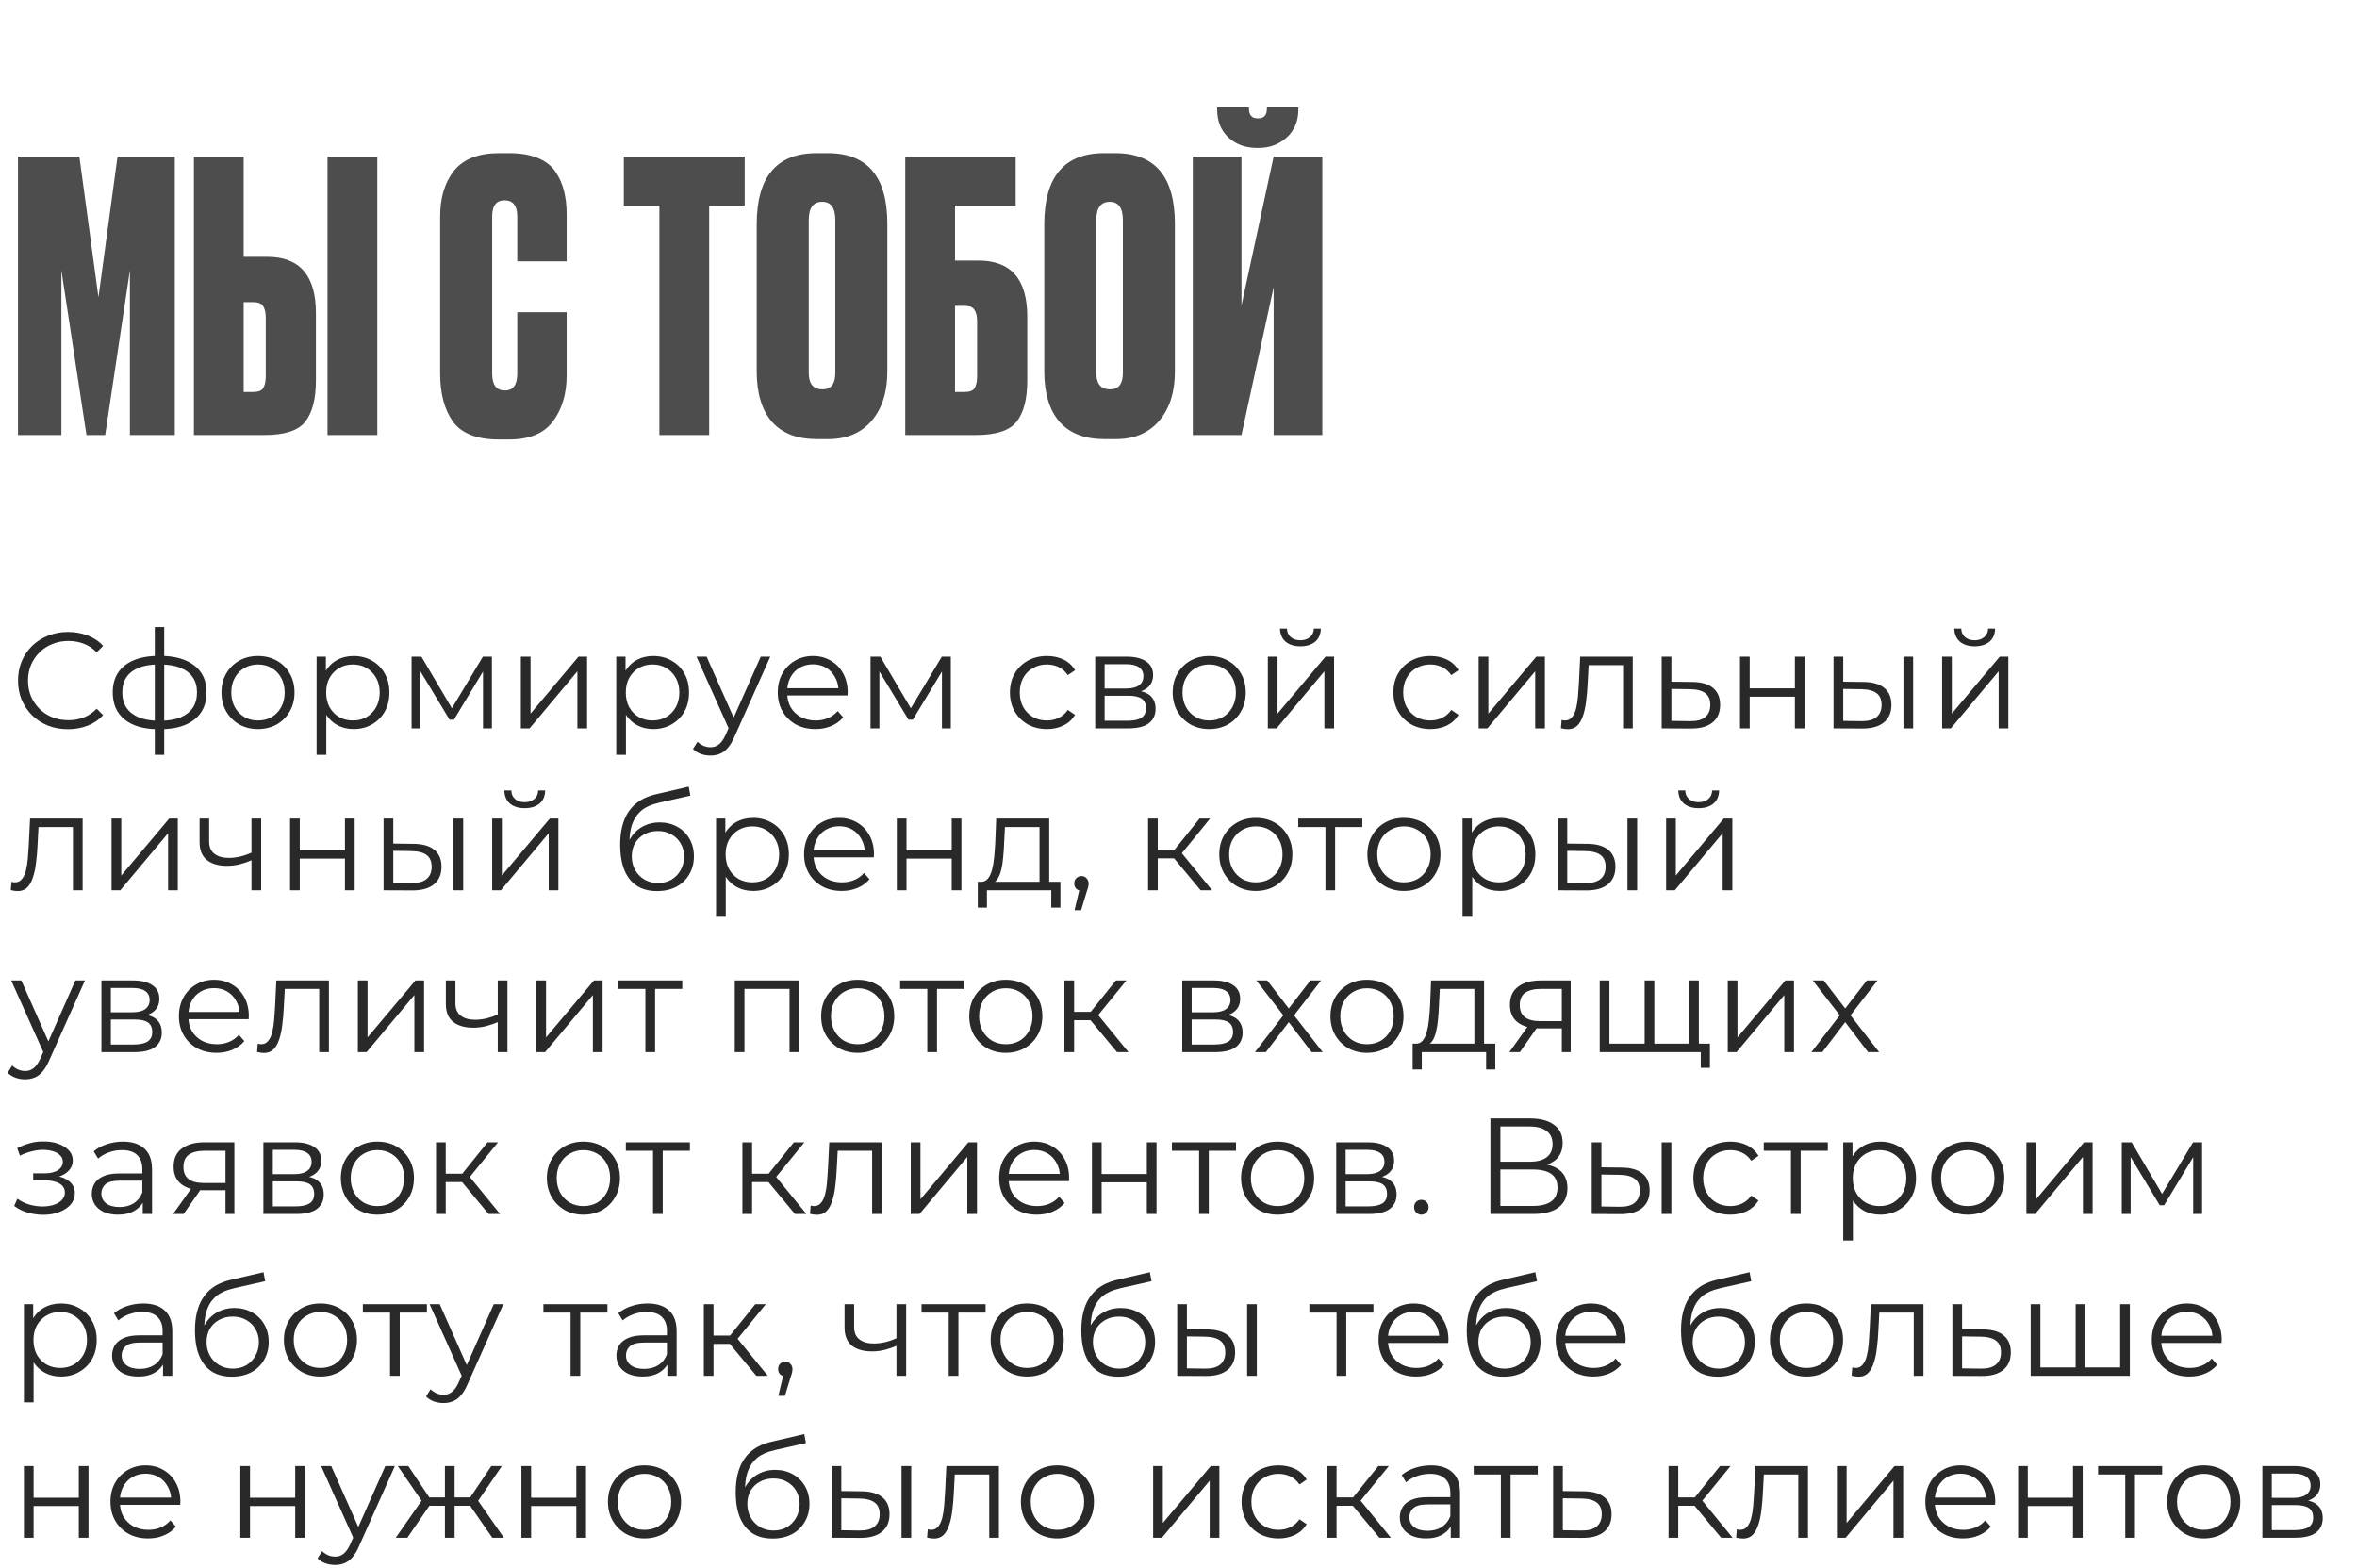
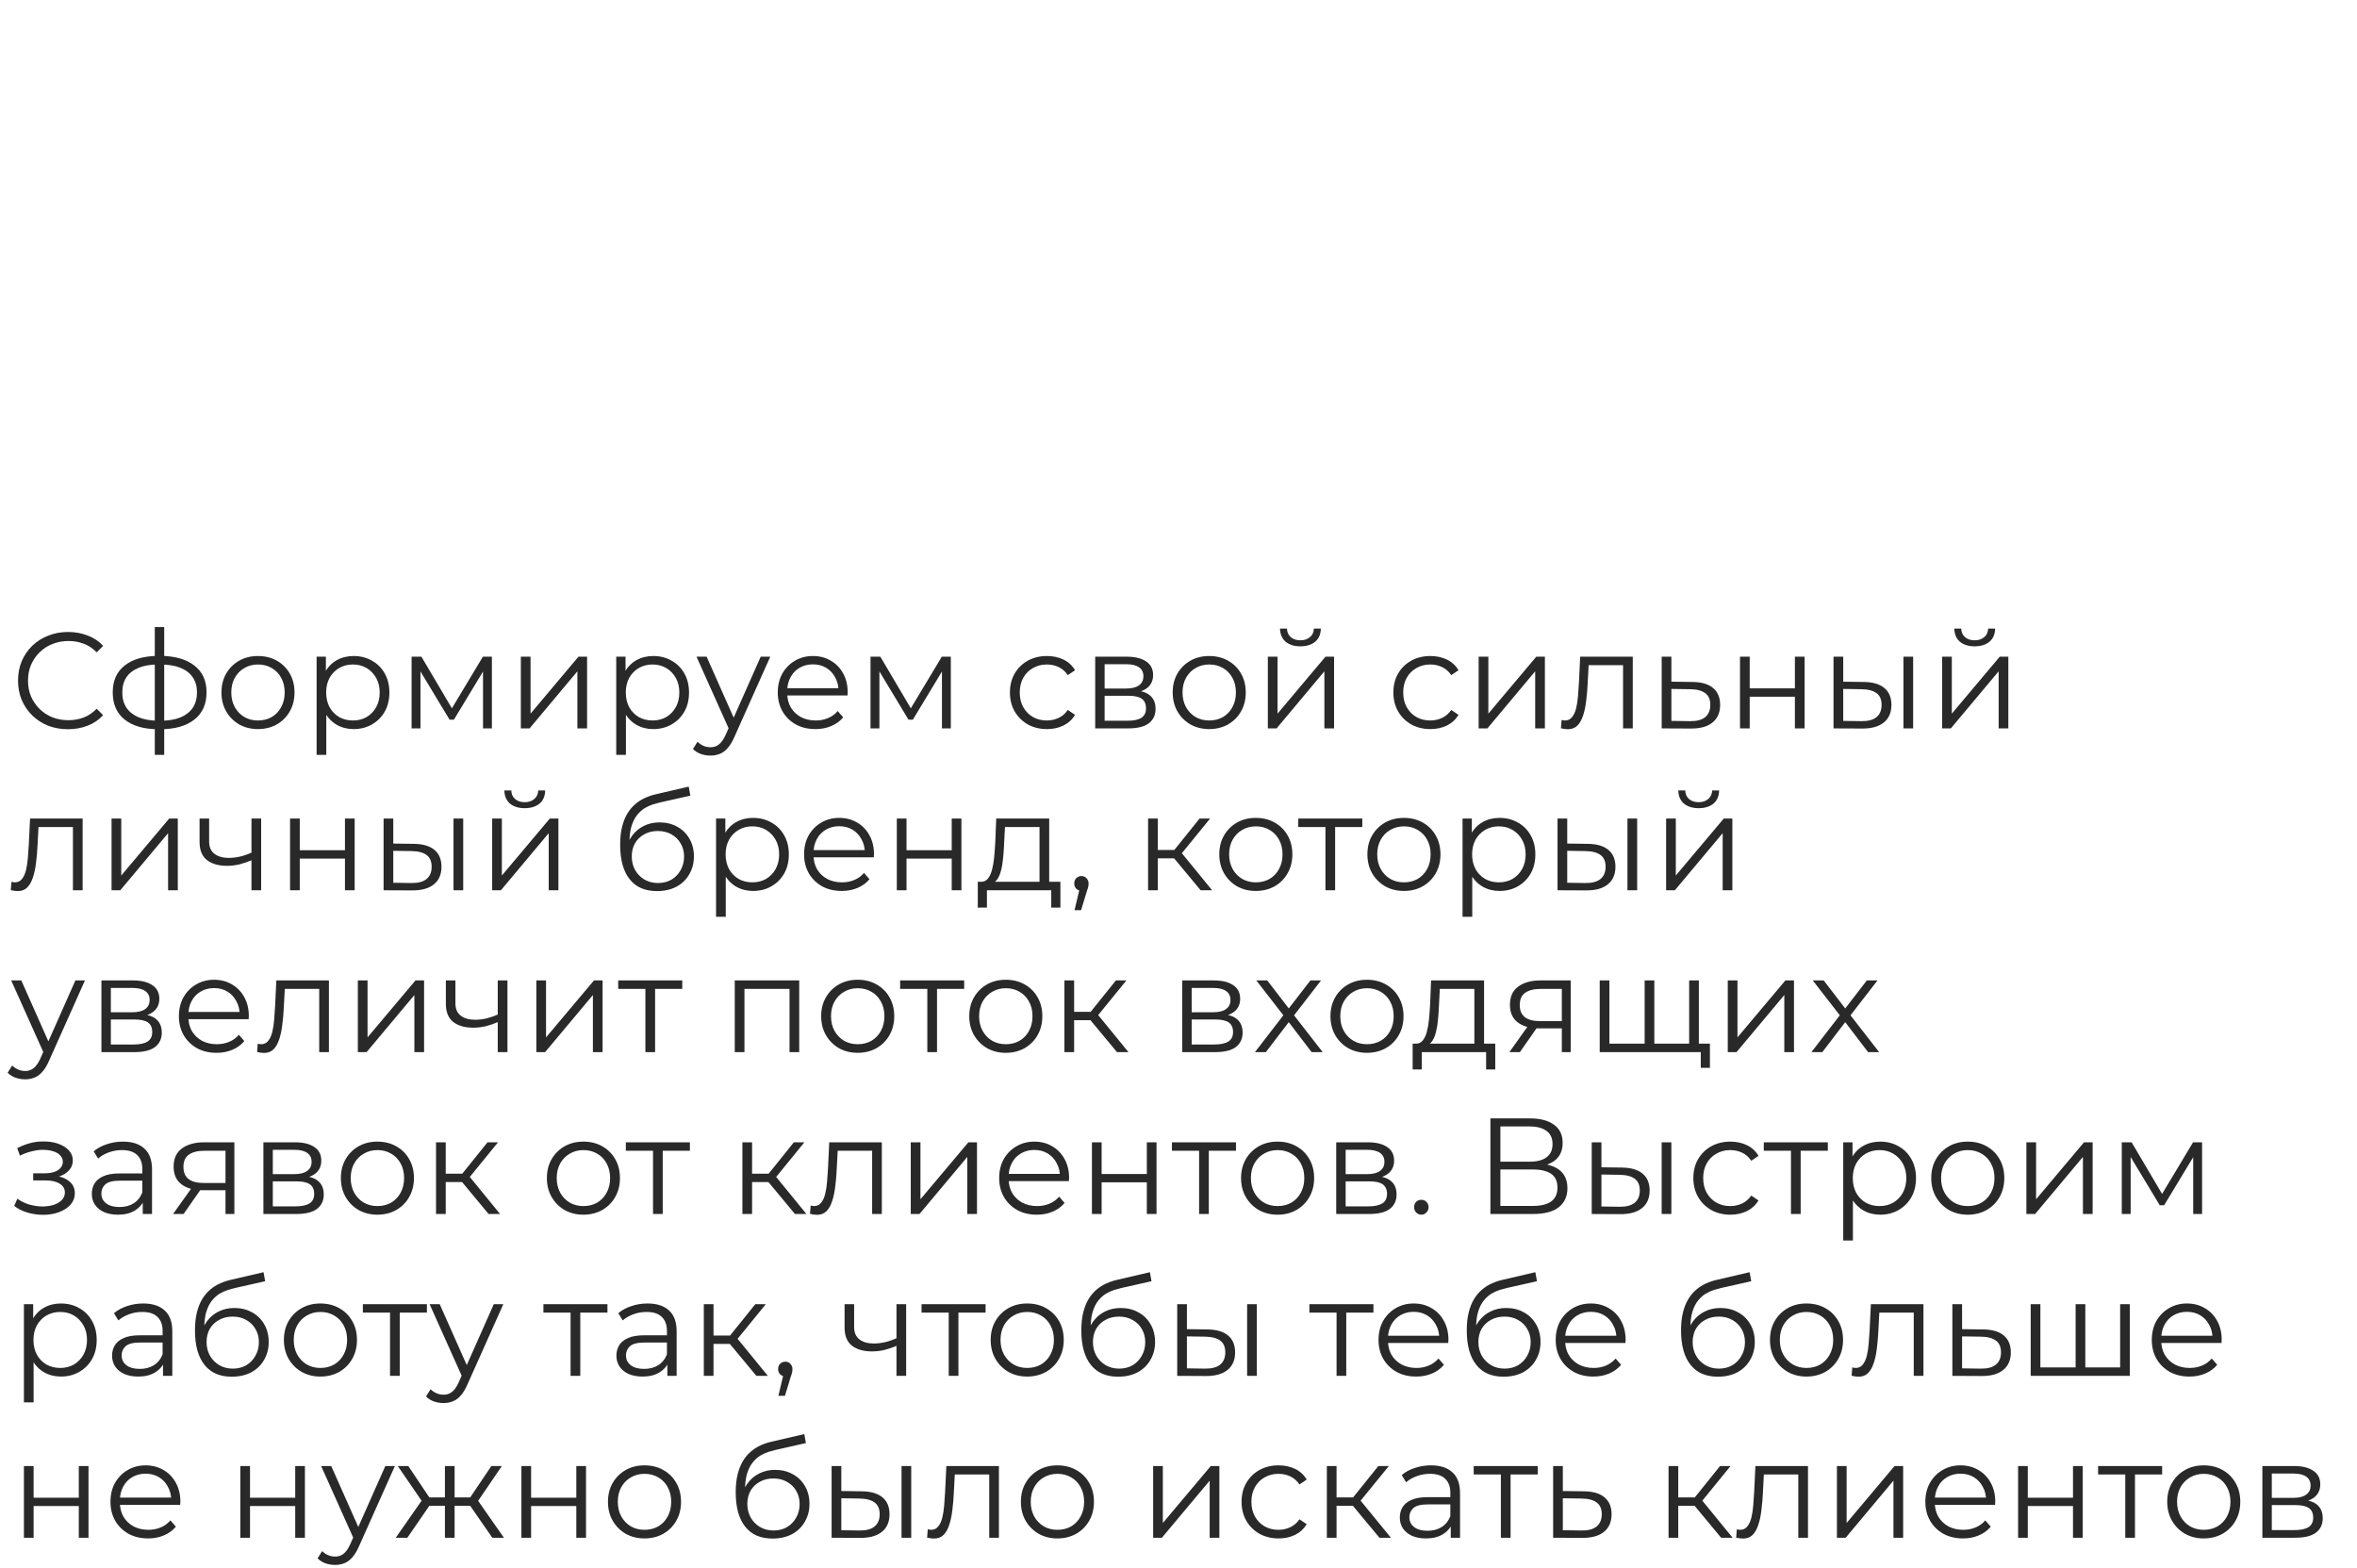
<svg xmlns="http://www.w3.org/2000/svg" width="233" height="155" viewBox="0 0 233 155" fill="none">
-   <path d="M1.777 43V15.472H7.845L9.732 29.384L11.619 15.472H17.28V43H12.84V26.72L10.398 43H8.548L6.069 26.72V43H1.777ZM24.089 25.388H26.42C29.627 25.388 31.23 27.238 31.23 30.938V37.598C31.23 39.448 30.872 40.817 30.157 41.705C29.466 42.568 28.134 43 26.161 43H19.168V15.472H24.089V25.388ZM24.089 38.745H25.014C25.532 38.745 25.865 38.622 26.013 38.375C26.186 38.104 26.272 37.697 26.272 37.154V31.419C26.272 30.901 26.186 30.519 26.013 30.272C25.865 30.001 25.532 29.865 25.014 29.865H24.089V38.745ZM37.298 15.472V43H32.377V15.472H37.298ZM51.133 36.932V30.864H56.017V37.08C56.017 38.93 55.56 40.459 54.648 41.668C53.76 42.852 52.317 43.444 50.319 43.444H49.32C47.149 43.444 45.632 42.852 44.769 41.668C43.93 40.484 43.511 38.905 43.511 36.932V21.392C43.511 19.542 43.967 18.037 44.88 16.878C45.817 15.719 47.297 15.139 49.32 15.139H50.319C51.453 15.139 52.403 15.299 53.168 15.62C53.957 15.941 54.549 16.409 54.944 17.026C55.338 17.618 55.61 18.247 55.758 18.913C55.93 19.579 56.017 20.344 56.017 21.207V25.832H51.133V21.392C51.133 20.331 50.713 19.801 49.875 19.801C49.061 19.801 48.654 20.331 48.654 21.392V36.932C48.654 38.042 49.073 38.597 49.912 38.597C50.726 38.597 51.133 38.042 51.133 36.932ZM61.667 15.472H73.618V20.319H70.103V43H65.182V20.319H61.667V15.472ZM87.718 22.132V36.71C87.718 38.757 87.2 40.385 86.164 41.594C85.128 42.803 83.697 43.407 81.872 43.407H80.762C78.813 43.407 77.333 42.84 76.322 41.705C75.31 40.546 74.805 38.881 74.805 36.71V22.169C74.805 17.482 76.778 15.139 80.725 15.139H81.835C85.757 15.139 87.718 17.47 87.718 22.132ZM82.575 36.858V21.762C82.575 20.553 82.143 19.949 81.28 19.949C80.392 19.949 79.948 20.553 79.948 21.762V36.858C79.948 37.943 80.404 38.486 81.317 38.486C82.155 38.486 82.575 37.943 82.575 36.858ZM89.488 43V15.472H100.403V20.319H94.409V25.758H96.74C99.947 25.758 101.55 27.608 101.55 31.308V37.598C101.55 39.448 101.193 40.817 100.477 41.705C99.787 42.568 98.455 43 96.481 43H89.488ZM94.409 38.745H95.334C95.852 38.745 96.185 38.622 96.333 38.375C96.506 38.104 96.592 37.697 96.592 37.154V31.789C96.592 31.271 96.506 30.889 96.333 30.642C96.185 30.371 95.852 30.235 95.334 30.235H94.409V38.745ZM116.144 22.132V36.71C116.144 38.757 115.626 40.385 114.59 41.594C113.554 42.803 112.123 43.407 110.298 43.407H109.188C107.239 43.407 105.759 42.84 104.748 41.705C103.737 40.546 103.231 38.881 103.231 36.71V22.169C103.231 17.482 105.204 15.139 109.151 15.139H110.261C114.183 15.139 116.144 17.47 116.144 22.132ZM111.001 36.858V21.762C111.001 20.553 110.569 19.949 109.706 19.949C108.818 19.949 108.374 20.553 108.374 21.762V36.858C108.374 37.943 108.83 38.486 109.743 38.486C110.582 38.486 111.001 37.943 111.001 36.858ZM125.907 43V28.385L122.725 43H117.915V15.472H122.725V30.198L125.907 15.472H130.717V43H125.907ZM124.427 14.621H124.279C123.119 14.621 122.17 14.276 121.43 13.585C120.69 12.894 120.32 11.969 120.32 10.81V10.625H123.465V10.736C123.465 11.377 123.748 11.698 124.316 11.698H124.39C124.957 11.698 125.241 11.377 125.241 10.736V10.625H128.349V10.81C128.349 11.969 127.966 12.894 127.202 13.585C126.437 14.276 125.512 14.621 124.427 14.621Z" fill="#4E4D4D" />
  <path d="M6.724 72.081C6.013 72.081 5.356 71.964 4.753 71.73C4.15 71.487 3.628 71.15 3.187 70.718C2.746 70.285 2.4 69.777 2.147 69.192C1.905 68.607 1.783 67.968 1.783 67.275C1.783 66.582 1.905 65.943 2.147 65.358C2.4 64.773 2.746 64.264 3.187 63.833C3.637 63.401 4.163 63.068 4.766 62.834C5.37 62.59 6.027 62.469 6.737 62.469C7.421 62.469 8.065 62.586 8.668 62.82C9.271 63.045 9.78 63.387 10.194 63.846L9.559 64.481C9.172 64.085 8.745 63.801 8.277 63.63C7.809 63.45 7.304 63.36 6.764 63.36C6.197 63.36 5.671 63.459 5.185 63.657C4.699 63.846 4.276 64.121 3.916 64.481C3.556 64.832 3.272 65.246 3.066 65.722C2.868 66.191 2.768 66.708 2.768 67.275C2.768 67.842 2.868 68.364 3.066 68.841C3.272 69.309 3.556 69.723 3.916 70.083C4.276 70.434 4.699 70.709 5.185 70.906C5.671 71.096 6.197 71.19 6.764 71.19C7.304 71.19 7.809 71.1 8.277 70.92C8.745 70.74 9.172 70.452 9.559 70.056L10.194 70.691C9.78 71.15 9.271 71.496 8.668 71.73C8.065 71.964 7.417 72.081 6.724 72.081ZM15.828 72.081C15.828 72.081 15.81 72.081 15.774 72.081C15.738 72.081 15.702 72.081 15.666 72.081C15.639 72.081 15.617 72.081 15.599 72.081C14.195 72.072 13.101 71.752 12.318 71.123C11.535 70.493 11.144 69.597 11.144 68.436C11.144 67.293 11.535 66.411 12.318 65.79C13.11 65.16 14.222 64.841 15.653 64.832C15.662 64.832 15.68 64.832 15.707 64.832C15.743 64.832 15.774 64.832 15.801 64.832C15.828 64.832 15.846 64.832 15.855 64.832C17.295 64.841 18.416 65.16 19.217 65.79C20.018 66.411 20.418 67.293 20.418 68.436C20.418 69.606 20.013 70.506 19.203 71.136C18.402 71.766 17.277 72.081 15.828 72.081ZM15.815 71.244C16.616 71.244 17.286 71.136 17.826 70.92C18.366 70.695 18.776 70.376 19.055 69.962C19.334 69.547 19.473 69.039 19.473 68.436C19.473 67.851 19.334 67.356 19.055 66.951C18.776 66.537 18.366 66.222 17.826 66.006C17.286 65.79 16.616 65.682 15.815 65.682C15.806 65.682 15.779 65.682 15.734 65.682C15.698 65.682 15.675 65.682 15.666 65.682C14.883 65.682 14.226 65.794 13.695 66.019C13.164 66.236 12.764 66.546 12.494 66.951C12.224 67.356 12.089 67.851 12.089 68.436C12.089 69.03 12.224 69.534 12.494 69.948C12.773 70.362 13.178 70.681 13.709 70.906C14.24 71.123 14.892 71.235 15.666 71.244C15.684 71.244 15.711 71.244 15.747 71.244C15.783 71.244 15.806 71.244 15.815 71.244ZM15.302 74.619V61.983H16.233V74.619H15.302ZM25.496 72.067C24.812 72.067 24.196 71.915 23.647 71.609C23.107 71.293 22.679 70.866 22.364 70.326C22.049 69.777 21.892 69.151 21.892 68.45C21.892 67.739 22.049 67.113 22.364 66.573C22.679 66.033 23.107 65.61 23.647 65.304C24.187 64.998 24.803 64.845 25.496 64.845C26.198 64.845 26.819 64.998 27.359 65.304C27.908 65.61 28.336 66.033 28.642 66.573C28.957 67.113 29.114 67.739 29.114 68.45C29.114 69.151 28.957 69.777 28.642 70.326C28.336 70.866 27.908 71.293 27.359 71.609C26.81 71.915 26.189 72.067 25.496 72.067ZM25.496 71.217C26.009 71.217 26.464 71.105 26.86 70.879C27.256 70.645 27.566 70.322 27.791 69.907C28.025 69.484 28.142 68.999 28.142 68.45C28.142 67.891 28.025 67.406 27.791 66.992C27.566 66.578 27.256 66.258 26.86 66.033C26.464 65.799 26.014 65.682 25.51 65.682C25.006 65.682 24.556 65.799 24.16 66.033C23.764 66.258 23.449 66.578 23.215 66.992C22.981 67.406 22.864 67.891 22.864 68.45C22.864 68.999 22.981 69.484 23.215 69.907C23.449 70.322 23.764 70.645 24.16 70.879C24.556 71.105 25.001 71.217 25.496 71.217ZM34.956 72.067C34.344 72.067 33.791 71.928 33.296 71.649C32.801 71.361 32.405 70.951 32.108 70.421C31.82 69.88 31.676 69.224 31.676 68.45C31.676 67.675 31.82 67.023 32.108 66.492C32.396 65.952 32.787 65.543 33.282 65.263C33.777 64.984 34.335 64.845 34.956 64.845C35.631 64.845 36.234 64.998 36.765 65.304C37.305 65.601 37.728 66.024 38.034 66.573C38.34 67.113 38.493 67.739 38.493 68.45C38.493 69.169 38.34 69.799 38.034 70.34C37.728 70.879 37.305 71.302 36.765 71.609C36.234 71.915 35.631 72.067 34.956 72.067ZM31.298 74.619V64.912H32.216V67.046L32.121 68.463L32.256 69.894V74.619H31.298ZM34.889 71.217C35.393 71.217 35.843 71.105 36.239 70.879C36.635 70.645 36.95 70.322 37.184 69.907C37.418 69.484 37.535 68.999 37.535 68.45C37.535 67.9 37.418 67.419 37.184 67.005C36.95 66.591 36.635 66.267 36.239 66.033C35.843 65.799 35.393 65.682 34.889 65.682C34.385 65.682 33.93 65.799 33.525 66.033C33.129 66.267 32.814 66.591 32.58 67.005C32.355 67.419 32.243 67.9 32.243 68.45C32.243 68.999 32.355 69.484 32.58 69.907C32.814 70.322 33.129 70.645 33.525 70.879C33.93 71.105 34.385 71.217 34.889 71.217ZM40.688 72V64.912H41.66L44.873 70.353H44.468L47.735 64.912H48.626V72H47.748V66.006L47.924 66.087L44.873 71.136H44.441L41.363 66.033L41.565 65.993V72H40.688ZM51.488 72V64.912H52.447V70.542L57.185 64.912H58.036V72H57.077V66.357L52.352 72H51.488ZM64.576 72.067C63.964 72.067 63.411 71.928 62.916 71.649C62.421 71.361 62.025 70.951 61.728 70.421C61.44 69.88 61.296 69.224 61.296 68.45C61.296 67.675 61.44 67.023 61.728 66.492C62.016 65.952 62.407 65.543 62.902 65.263C63.397 64.984 63.955 64.845 64.576 64.845C65.251 64.845 65.854 64.998 66.385 65.304C66.925 65.601 67.348 66.024 67.654 66.573C67.96 67.113 68.113 67.739 68.113 68.45C68.113 69.169 67.96 69.799 67.654 70.34C67.348 70.879 66.925 71.302 66.385 71.609C65.854 71.915 65.251 72.067 64.576 72.067ZM60.918 74.619V64.912H61.836V67.046L61.741 68.463L61.876 69.894V74.619H60.918ZM64.509 71.217C65.013 71.217 65.463 71.105 65.859 70.879C66.255 70.645 66.57 70.322 66.804 69.907C67.038 69.484 67.155 68.999 67.155 68.45C67.155 67.9 67.038 67.419 66.804 67.005C66.57 66.591 66.255 66.267 65.859 66.033C65.463 65.799 65.013 65.682 64.509 65.682C64.005 65.682 63.55 65.799 63.145 66.033C62.749 66.267 62.434 66.591 62.2 67.005C61.975 67.419 61.863 67.9 61.863 68.45C61.863 68.999 61.975 69.484 62.2 69.907C62.434 70.322 62.749 70.645 63.145 70.879C63.55 71.105 64.005 71.217 64.509 71.217ZM70.231 74.686C69.898 74.686 69.579 74.632 69.273 74.525C68.976 74.416 68.719 74.254 68.503 74.038L68.949 73.323C69.129 73.494 69.322 73.624 69.529 73.715C69.745 73.814 69.984 73.863 70.245 73.863C70.56 73.863 70.83 73.773 71.055 73.593C71.289 73.422 71.509 73.116 71.716 72.675L72.175 71.635L72.283 71.487L75.199 64.912H76.144L72.594 72.85C72.396 73.309 72.175 73.674 71.932 73.944C71.698 74.214 71.442 74.403 71.163 74.511C70.884 74.628 70.573 74.686 70.231 74.686ZM72.121 72.203L68.854 64.912H69.853L72.742 71.419L72.121 72.203ZM80.612 72.067C79.874 72.067 79.226 71.915 78.668 71.609C78.11 71.293 77.674 70.866 77.359 70.326C77.044 69.777 76.886 69.151 76.886 68.45C76.886 67.748 77.035 67.126 77.332 66.587C77.638 66.046 78.052 65.624 78.574 65.317C79.105 65.002 79.699 64.845 80.356 64.845C81.022 64.845 81.611 64.998 82.124 65.304C82.646 65.601 83.056 66.024 83.353 66.573C83.65 67.113 83.798 67.739 83.798 68.45C83.798 68.495 83.794 68.544 83.785 68.598C83.785 68.643 83.785 68.692 83.785 68.746H77.615V68.031H83.272L82.894 68.314C82.894 67.802 82.781 67.347 82.556 66.951C82.34 66.546 82.043 66.231 81.665 66.006C81.287 65.781 80.851 65.668 80.356 65.668C79.87 65.668 79.433 65.781 79.046 66.006C78.659 66.231 78.358 66.546 78.142 66.951C77.926 67.356 77.818 67.82 77.818 68.341V68.49C77.818 69.03 77.935 69.507 78.169 69.921C78.412 70.326 78.745 70.645 79.168 70.879C79.6 71.105 80.09 71.217 80.639 71.217C81.071 71.217 81.472 71.141 81.841 70.987C82.219 70.835 82.543 70.6 82.813 70.285L83.353 70.906C83.038 71.284 82.642 71.573 82.165 71.77C81.697 71.969 81.179 72.067 80.612 72.067ZM86.055 72V64.912H87.027L90.24 70.353H89.835L93.102 64.912H93.993V72H93.116V66.006L93.291 66.087L90.24 71.136H89.808L86.73 66.033L86.933 65.993V72H86.055ZM103.494 72.067C102.792 72.067 102.162 71.915 101.604 71.609C101.055 71.293 100.623 70.866 100.308 70.326C99.993 69.777 99.835 69.151 99.835 68.45C99.835 67.739 99.993 67.113 100.308 66.573C100.623 66.033 101.055 65.61 101.604 65.304C102.162 64.998 102.792 64.845 103.494 64.845C104.097 64.845 104.641 64.962 105.127 65.196C105.613 65.43 105.996 65.781 106.275 66.249L105.559 66.735C105.316 66.375 105.015 66.109 104.655 65.939C104.295 65.767 103.903 65.682 103.48 65.682C102.976 65.682 102.522 65.799 102.117 66.033C101.712 66.258 101.392 66.578 101.158 66.992C100.924 67.406 100.807 67.891 100.807 68.45C100.807 69.007 100.924 69.493 101.158 69.907C101.392 70.322 101.712 70.645 102.117 70.879C102.522 71.105 102.976 71.217 103.48 71.217C103.903 71.217 104.295 71.132 104.655 70.96C105.015 70.79 105.316 70.528 105.559 70.177L106.275 70.663C105.996 71.123 105.613 71.474 105.127 71.716C104.641 71.951 104.097 72.067 103.494 72.067ZM108.266 72V64.912H111.398C112.199 64.912 112.829 65.066 113.288 65.371C113.756 65.677 113.99 66.127 113.99 66.722C113.99 67.297 113.769 67.743 113.328 68.058C112.887 68.364 112.307 68.517 111.587 68.517L111.776 68.234C112.622 68.234 113.243 68.391 113.639 68.706C114.035 69.021 114.233 69.475 114.233 70.07C114.233 70.681 114.008 71.159 113.558 71.501C113.117 71.834 112.428 72 111.492 72H108.266ZM109.197 71.244H111.452C112.055 71.244 112.509 71.15 112.815 70.96C113.13 70.763 113.288 70.448 113.288 70.016C113.288 69.584 113.148 69.269 112.869 69.07C112.59 68.873 112.149 68.773 111.546 68.773H109.197V71.244ZM109.197 68.058H111.33C111.879 68.058 112.298 67.954 112.586 67.748C112.883 67.54 113.031 67.239 113.031 66.843C113.031 66.447 112.883 66.15 112.586 65.952C112.298 65.754 111.879 65.655 111.33 65.655H109.197V68.058ZM119.53 72.067C118.846 72.067 118.23 71.915 117.681 71.609C117.141 71.293 116.713 70.866 116.398 70.326C116.083 69.777 115.926 69.151 115.926 68.45C115.926 67.739 116.083 67.113 116.398 66.573C116.713 66.033 117.141 65.61 117.681 65.304C118.221 64.998 118.837 64.845 119.53 64.845C120.232 64.845 120.853 64.998 121.393 65.304C121.942 65.61 122.37 66.033 122.676 66.573C122.991 67.113 123.148 67.739 123.148 68.45C123.148 69.151 122.991 69.777 122.676 70.326C122.37 70.866 121.942 71.293 121.393 71.609C120.844 71.915 120.223 72.067 119.53 72.067ZM119.53 71.217C120.043 71.217 120.498 71.105 120.894 70.879C121.29 70.645 121.6 70.322 121.825 69.907C122.059 69.484 122.176 68.999 122.176 68.45C122.176 67.891 122.059 67.406 121.825 66.992C121.6 66.578 121.29 66.258 120.894 66.033C120.498 65.799 120.048 65.682 119.544 65.682C119.04 65.682 118.59 65.799 118.194 66.033C117.798 66.258 117.483 66.578 117.249 66.992C117.015 67.406 116.898 67.891 116.898 68.45C116.898 68.999 117.015 69.484 117.249 69.907C117.483 70.322 117.798 70.645 118.194 70.879C118.59 71.105 119.035 71.217 119.53 71.217ZM125.332 72V64.912H126.29V70.542L131.029 64.912H131.879V72H130.921V66.357L126.196 72H125.332ZM128.545 63.886C127.951 63.886 127.469 63.738 127.1 63.441C126.74 63.135 126.551 62.699 126.533 62.132H127.222C127.231 62.492 127.357 62.775 127.6 62.982C127.843 63.189 128.158 63.292 128.545 63.292C128.932 63.292 129.247 63.189 129.49 62.982C129.742 62.775 129.872 62.492 129.881 62.132H130.57C130.561 62.699 130.372 63.135 130.003 63.441C129.634 63.738 129.148 63.886 128.545 63.886ZM141.399 72.067C140.697 72.067 140.067 71.915 139.509 71.609C138.96 71.293 138.528 70.866 138.213 70.326C137.898 69.777 137.741 69.151 137.741 68.45C137.741 67.739 137.898 67.113 138.213 66.573C138.528 66.033 138.96 65.61 139.509 65.304C140.067 64.998 140.697 64.845 141.399 64.845C142.002 64.845 142.547 64.962 143.033 65.196C143.519 65.43 143.901 65.781 144.18 66.249L143.465 66.735C143.222 66.375 142.92 66.109 142.56 65.939C142.2 65.767 141.809 65.682 141.386 65.682C140.882 65.682 140.427 65.799 140.022 66.033C139.617 66.258 139.298 66.578 139.064 66.992C138.83 67.406 138.713 67.891 138.713 68.45C138.713 69.007 138.83 69.493 139.064 69.907C139.298 70.322 139.617 70.645 140.022 70.879C140.427 71.105 140.882 71.217 141.386 71.217C141.809 71.217 142.2 71.132 142.56 70.96C142.92 70.79 143.222 70.528 143.465 70.177L144.18 70.663C143.901 71.123 143.519 71.474 143.033 71.716C142.547 71.951 142.002 72.067 141.399 72.067ZM146.171 72V64.912H147.13V70.542L151.868 64.912H152.719V72H151.76V66.357L147.035 72H146.171ZM154.305 71.987L154.372 71.163C154.435 71.172 154.494 71.186 154.548 71.204C154.611 71.213 154.665 71.217 154.71 71.217C154.998 71.217 155.227 71.109 155.398 70.893C155.578 70.677 155.713 70.389 155.803 70.029C155.893 69.669 155.956 69.264 155.992 68.814C156.028 68.355 156.06 67.896 156.087 67.437L156.208 64.912H161.406V72H160.447V65.466L160.69 65.749H156.829L157.059 65.453L156.951 67.504C156.924 68.117 156.874 68.701 156.802 69.26C156.739 69.817 156.636 70.308 156.492 70.731C156.357 71.154 156.168 71.487 155.925 71.73C155.682 71.964 155.371 72.081 154.993 72.081C154.885 72.081 154.773 72.072 154.656 72.054C154.548 72.036 154.431 72.013 154.305 71.987ZM167.316 67.41C168.207 67.419 168.882 67.617 169.341 68.004C169.809 68.391 170.043 68.949 170.043 69.678C170.043 70.434 169.791 71.014 169.287 71.419C168.792 71.825 168.072 72.022 167.127 72.013L164.265 72V64.912H165.224V67.383L167.316 67.41ZM167.073 71.284C167.73 71.293 168.225 71.163 168.558 70.893C168.9 70.614 169.071 70.209 169.071 69.678C169.071 69.147 168.905 68.76 168.572 68.517C168.239 68.265 167.739 68.135 167.073 68.126L165.224 68.099V71.257L167.073 71.284ZM172.007 72V64.912H172.966V68.044H177.434V64.912H178.393V72H177.434V68.868H172.966V72H172.007ZM188.164 72V64.912H189.123V72H188.164ZM184.236 67.41C185.127 67.419 185.806 67.617 186.274 68.004C186.742 68.391 186.976 68.949 186.976 69.678C186.976 70.434 186.724 71.014 186.22 71.419C185.716 71.825 184.996 72.022 184.06 72.013L181.252 72V64.912H182.211V67.383L184.236 67.41ZM183.993 71.284C184.659 71.293 185.158 71.163 185.491 70.893C185.833 70.614 186.004 70.209 186.004 69.678C186.004 69.147 185.838 68.76 185.505 68.517C185.172 68.265 184.668 68.135 183.993 68.126L182.211 68.099V71.257L183.993 71.284ZM191.987 72V64.912H192.945V70.542L197.684 64.912H198.534V72H197.576V66.357L192.851 72H191.987ZM195.2 63.886C194.606 63.886 194.124 63.738 193.755 63.441C193.395 63.135 193.206 62.699 193.188 62.132H193.877C193.886 62.492 194.012 62.775 194.255 62.982C194.498 63.189 194.813 63.292 195.2 63.292C195.587 63.292 195.902 63.189 196.145 62.982C196.397 62.775 196.527 62.492 196.536 62.132H197.225C197.216 62.699 197.027 63.135 196.658 63.441C196.289 63.738 195.803 63.886 195.2 63.886ZM1.067 87.987L1.135 87.163C1.198 87.172 1.256 87.186 1.31 87.204C1.373 87.213 1.427 87.217 1.472 87.217C1.76 87.217 1.99 87.109 2.161 86.893C2.341 86.677 2.476 86.389 2.566 86.029C2.656 85.669 2.719 85.264 2.755 84.814C2.791 84.355 2.822 83.896 2.849 83.437L2.971 80.912H8.168V88H7.21V81.466L7.453 81.749H3.592L3.821 81.453L3.713 83.504C3.687 84.117 3.637 84.701 3.565 85.26C3.502 85.817 3.398 86.308 3.255 86.731C3.119 87.154 2.93 87.487 2.688 87.73C2.445 87.964 2.134 88.081 1.756 88.081C1.648 88.081 1.536 88.072 1.419 88.054C1.31 88.036 1.194 88.013 1.067 87.987ZM11.028 88V80.912H11.987V86.542L16.725 80.912H17.576V88H16.617V82.357L11.892 88H11.028ZM24.94 85.003C24.526 85.183 24.107 85.327 23.684 85.435C23.27 85.534 22.856 85.584 22.442 85.584C21.605 85.584 20.944 85.394 20.458 85.016C19.972 84.629 19.729 84.035 19.729 83.234V80.912H20.674V83.18C20.674 83.721 20.849 84.126 21.2 84.395C21.551 84.665 22.024 84.8 22.618 84.8C22.978 84.8 23.356 84.755 23.752 84.665C24.148 84.567 24.548 84.427 24.953 84.247L24.94 85.003ZM24.859 88V80.912H25.817V88H24.859ZM28.674 88V80.912H29.633V84.044H34.101V80.912H35.06V88H34.101V84.868H29.633V88H28.674ZM44.831 88V80.912H45.79V88H44.831ZM40.903 83.41C41.794 83.419 42.473 83.617 42.941 84.004C43.409 84.391 43.643 84.949 43.643 85.678C43.643 86.434 43.391 87.014 42.887 87.419C42.383 87.825 41.663 88.022 40.727 88.013L37.919 88V80.912H38.878V83.383L40.903 83.41ZM40.66 87.284C41.326 87.293 41.825 87.163 42.158 86.893C42.5 86.614 42.671 86.209 42.671 85.678C42.671 85.147 42.505 84.76 42.172 84.517C41.839 84.265 41.335 84.135 40.66 84.126L38.878 84.099V87.257L40.66 87.284ZM48.654 88V80.912H49.612V86.542L54.351 80.912H55.201V88H54.243V82.357L49.518 88H48.654ZM51.867 79.886C51.273 79.886 50.791 79.738 50.422 79.441C50.062 79.135 49.873 78.698 49.855 78.132H50.544C50.553 78.492 50.679 78.775 50.922 78.982C51.165 79.189 51.48 79.293 51.867 79.293C52.254 79.293 52.569 79.189 52.812 78.982C53.064 78.775 53.194 78.492 53.203 78.132H53.892C53.883 78.698 53.694 79.135 53.325 79.441C52.956 79.738 52.47 79.886 51.867 79.886ZM64.937 88.081C64.361 88.081 63.848 87.987 63.398 87.797C62.957 87.609 62.579 87.32 62.264 86.933C61.949 86.546 61.711 86.07 61.549 85.502C61.387 84.927 61.306 84.26 61.306 83.504C61.306 82.829 61.369 82.24 61.495 81.736C61.621 81.223 61.796 80.782 62.021 80.413C62.246 80.044 62.507 79.734 62.804 79.481C63.11 79.221 63.439 79.013 63.79 78.861C64.15 78.698 64.519 78.577 64.897 78.496L68.083 77.754L68.245 78.644L65.248 79.32C65.059 79.365 64.829 79.427 64.559 79.508C64.298 79.59 64.028 79.711 63.749 79.873C63.479 80.035 63.227 80.26 62.993 80.548C62.759 80.836 62.57 81.21 62.426 81.668C62.291 82.118 62.224 82.681 62.224 83.356C62.224 83.5 62.228 83.617 62.237 83.707C62.246 83.788 62.255 83.878 62.264 83.977C62.282 84.067 62.296 84.202 62.305 84.382L61.886 84.031C61.985 83.482 62.188 83.005 62.494 82.6C62.8 82.186 63.182 81.867 63.641 81.641C64.109 81.407 64.627 81.29 65.194 81.29C65.851 81.29 66.436 81.434 66.949 81.722C67.462 82.001 67.862 82.393 68.15 82.897C68.447 83.401 68.596 83.986 68.596 84.652C68.596 85.309 68.443 85.898 68.137 86.421C67.84 86.942 67.417 87.352 66.868 87.649C66.319 87.937 65.675 88.081 64.937 88.081ZM65.045 87.284C65.549 87.284 65.995 87.172 66.382 86.947C66.769 86.713 67.07 86.398 67.286 86.002C67.511 85.606 67.624 85.16 67.624 84.665C67.624 84.18 67.511 83.748 67.286 83.37C67.07 82.992 66.769 82.695 66.382 82.478C65.995 82.254 65.545 82.141 65.032 82.141C64.528 82.141 64.082 82.249 63.695 82.465C63.308 82.672 63.002 82.965 62.777 83.343C62.561 83.721 62.453 84.157 62.453 84.652C62.453 85.147 62.561 85.593 62.777 85.989C63.002 86.385 63.308 86.7 63.695 86.933C64.091 87.168 64.541 87.284 65.045 87.284ZM74.444 88.067C73.832 88.067 73.278 87.928 72.783 87.649C72.288 87.361 71.892 86.951 71.595 86.421C71.307 85.88 71.163 85.224 71.163 84.45C71.163 83.675 71.307 83.023 71.595 82.492C71.883 81.952 72.275 81.543 72.77 81.263C73.265 80.984 73.823 80.845 74.444 80.845C75.119 80.845 75.722 80.998 76.253 81.304C76.793 81.601 77.216 82.024 77.522 82.573C77.828 83.113 77.981 83.739 77.981 84.45C77.981 85.169 77.828 85.799 77.522 86.34C77.216 86.879 76.793 87.302 76.253 87.609C75.722 87.915 75.119 88.067 74.444 88.067ZM70.785 90.619V80.912H71.703V83.046L71.609 84.463L71.744 85.894V90.619H70.785ZM74.376 87.217C74.88 87.217 75.33 87.105 75.726 86.879C76.122 86.645 76.437 86.322 76.671 85.907C76.905 85.484 77.022 84.999 77.022 84.45C77.022 83.9 76.905 83.419 76.671 83.005C76.437 82.591 76.122 82.267 75.726 82.033C75.33 81.799 74.88 81.682 74.376 81.682C73.872 81.682 73.418 81.799 73.013 82.033C72.617 82.267 72.302 82.591 72.068 83.005C71.843 83.419 71.73 83.9 71.73 84.45C71.73 84.999 71.843 85.484 72.068 85.907C72.302 86.322 72.617 86.645 73.013 86.879C73.418 87.105 73.872 87.217 74.376 87.217ZM83.213 88.067C82.475 88.067 81.827 87.915 81.269 87.609C80.711 87.293 80.274 86.866 79.959 86.326C79.644 85.777 79.487 85.151 79.487 84.45C79.487 83.748 79.635 83.126 79.932 82.587C80.238 82.046 80.652 81.624 81.174 81.317C81.705 81.002 82.299 80.845 82.956 80.845C83.622 80.845 84.212 80.998 84.725 81.304C85.247 81.601 85.656 82.024 85.953 82.573C86.25 83.113 86.399 83.739 86.399 84.45C86.399 84.495 86.394 84.544 86.385 84.598C86.385 84.643 86.385 84.692 86.385 84.746H80.216V84.031H85.872L85.494 84.314C85.494 83.802 85.382 83.347 85.157 82.951C84.941 82.546 84.644 82.231 84.266 82.006C83.888 81.781 83.451 81.668 82.956 81.668C82.47 81.668 82.034 81.781 81.647 82.006C81.26 82.231 80.958 82.546 80.742 82.951C80.526 83.356 80.418 83.82 80.418 84.341V84.49C80.418 85.03 80.535 85.507 80.769 85.921C81.012 86.326 81.345 86.645 81.768 86.879C82.2 87.105 82.691 87.217 83.24 87.217C83.672 87.217 84.072 87.141 84.441 86.987C84.819 86.835 85.143 86.6 85.413 86.285L85.953 86.906C85.638 87.284 85.242 87.573 84.765 87.77C84.297 87.969 83.78 88.067 83.213 88.067ZM88.655 88V80.912H89.614V84.044H94.082V80.912H95.041V88H94.082V84.868H89.614V88H88.655ZM102.76 87.541V81.749H99.345L99.264 83.329C99.246 83.806 99.214 84.274 99.169 84.733C99.133 85.192 99.066 85.615 98.967 86.002C98.877 86.38 98.746 86.691 98.575 86.933C98.404 87.168 98.184 87.302 97.914 87.338L96.955 87.163C97.234 87.172 97.464 87.073 97.644 86.866C97.824 86.65 97.963 86.358 98.062 85.989C98.161 85.62 98.233 85.201 98.278 84.733C98.323 84.256 98.359 83.77 98.386 83.275L98.481 80.912H103.719V87.541H102.76ZM96.658 89.715V87.163H104.826V89.715H103.921V88H97.563V89.715H96.658ZM106.221 89.971L106.815 87.474L106.923 88.054C106.716 88.054 106.541 87.987 106.397 87.852C106.262 87.716 106.194 87.541 106.194 87.325C106.194 87.109 106.262 86.933 106.397 86.799C106.541 86.663 106.712 86.596 106.91 86.596C107.117 86.596 107.283 86.668 107.409 86.812C107.544 86.956 107.612 87.127 107.612 87.325C107.612 87.397 107.607 87.469 107.598 87.541C107.589 87.613 107.571 87.694 107.544 87.784C107.517 87.874 107.481 87.982 107.436 88.108L106.869 89.971H106.221ZM118.69 88L115.774 84.49L116.571 84.017L119.824 88H118.69ZM113.493 88V80.912H114.451V88H113.493ZM114.154 84.841V84.017H116.436V84.841H114.154ZM116.652 84.558L115.761 84.422L118.582 80.912H119.622L116.652 84.558ZM124.138 88.067C123.454 88.067 122.837 87.915 122.288 87.609C121.748 87.293 121.321 86.866 121.006 86.326C120.691 85.777 120.533 85.151 120.533 84.45C120.533 83.739 120.691 83.113 121.006 82.573C121.321 82.033 121.748 81.61 122.288 81.304C122.828 80.998 123.445 80.845 124.138 80.845C124.84 80.845 125.461 80.998 126.001 81.304C126.55 81.61 126.977 82.033 127.283 82.573C127.598 83.113 127.756 83.739 127.756 84.45C127.756 85.151 127.598 85.777 127.283 86.326C126.977 86.866 126.55 87.293 126.001 87.609C125.452 87.915 124.831 88.067 124.138 88.067ZM124.138 87.217C124.651 87.217 125.105 87.105 125.501 86.879C125.897 86.645 126.208 86.322 126.433 85.907C126.667 85.484 126.784 84.999 126.784 84.45C126.784 83.891 126.667 83.406 126.433 82.992C126.208 82.578 125.897 82.258 125.501 82.033C125.105 81.799 124.655 81.682 124.151 81.682C123.647 81.682 123.197 81.799 122.801 82.033C122.405 82.258 122.09 82.578 121.856 82.992C121.622 83.406 121.505 83.891 121.505 84.45C121.505 84.999 121.622 85.484 121.856 85.907C122.09 86.322 122.405 86.645 122.801 86.879C123.197 87.105 123.643 87.217 124.138 87.217ZM131.025 88V81.493L131.268 81.749H128.339V80.912H134.67V81.749H131.741L131.984 81.493V88H131.025ZM138.778 88.067C138.094 88.067 137.477 87.915 136.928 87.609C136.388 87.293 135.961 86.866 135.646 86.326C135.331 85.777 135.173 85.151 135.173 84.45C135.173 83.739 135.331 83.113 135.646 82.573C135.961 82.033 136.388 81.61 136.928 81.304C137.468 80.998 138.085 80.845 138.778 80.845C139.48 80.845 140.101 80.998 140.641 81.304C141.19 81.61 141.617 82.033 141.923 82.573C142.238 83.113 142.396 83.739 142.396 84.45C142.396 85.151 142.238 85.777 141.923 86.326C141.617 86.866 141.19 87.293 140.641 87.609C140.092 87.915 139.471 88.067 138.778 88.067ZM138.778 87.217C139.291 87.217 139.745 87.105 140.141 86.879C140.537 86.645 140.848 86.322 141.073 85.907C141.307 85.484 141.424 84.999 141.424 84.45C141.424 83.891 141.307 83.406 141.073 82.992C140.848 82.578 140.537 82.258 140.141 82.033C139.745 81.799 139.295 81.682 138.791 81.682C138.287 81.682 137.837 81.799 137.441 82.033C137.045 82.258 136.73 82.578 136.496 82.992C136.262 83.406 136.145 83.891 136.145 84.45C136.145 84.999 136.262 85.484 136.496 85.907C136.73 86.322 137.045 86.645 137.441 86.879C137.837 87.105 138.283 87.217 138.778 87.217ZM148.238 88.067C147.626 88.067 147.072 87.928 146.577 87.649C146.082 87.361 145.686 86.951 145.389 86.421C145.101 85.88 144.957 85.224 144.957 84.45C144.957 83.675 145.101 83.023 145.389 82.492C145.677 81.952 146.069 81.543 146.564 81.263C147.059 80.984 147.617 80.845 148.238 80.845C148.913 80.845 149.516 80.998 150.047 81.304C150.587 81.601 151.01 82.024 151.316 82.573C151.622 83.113 151.775 83.739 151.775 84.45C151.775 85.169 151.622 85.799 151.316 86.34C151.01 86.879 150.587 87.302 150.047 87.609C149.516 87.915 148.913 88.067 148.238 88.067ZM144.579 90.619V80.912H145.497V83.046L145.403 84.463L145.538 85.894V90.619H144.579ZM148.17 87.217C148.674 87.217 149.124 87.105 149.52 86.879C149.916 86.645 150.231 86.322 150.465 85.907C150.699 85.484 150.816 84.999 150.816 84.45C150.816 83.9 150.699 83.419 150.465 83.005C150.231 82.591 149.916 82.267 149.52 82.033C149.124 81.799 148.674 81.682 148.17 81.682C147.666 81.682 147.212 81.799 146.807 82.033C146.411 82.267 146.096 82.591 145.862 83.005C145.637 83.419 145.524 83.9 145.524 84.45C145.524 84.999 145.637 85.484 145.862 85.907C146.096 86.322 146.411 86.645 146.807 86.879C147.212 87.105 147.666 87.217 148.17 87.217ZM160.881 88V80.912H161.84V88H160.881ZM156.953 83.41C157.844 83.419 158.523 83.617 158.991 84.004C159.459 84.391 159.693 84.949 159.693 85.678C159.693 86.434 159.441 87.014 158.937 87.419C158.433 87.825 157.713 88.022 156.777 88.013L153.969 88V80.912H154.928V83.383L156.953 83.41ZM156.71 87.284C157.376 87.293 157.875 87.163 158.208 86.893C158.55 86.614 158.721 86.209 158.721 85.678C158.721 85.147 158.555 84.76 158.222 84.517C157.889 84.265 157.385 84.135 156.71 84.126L154.928 84.099V87.257L156.71 87.284ZM164.704 88V80.912H165.662V86.542L170.401 80.912H171.251V88H170.293V82.357L165.568 88H164.704ZM167.917 79.886C167.323 79.886 166.841 79.738 166.472 79.441C166.112 79.135 165.923 78.698 165.905 78.132H166.594C166.603 78.492 166.729 78.775 166.972 78.982C167.215 79.189 167.53 79.293 167.917 79.293C168.304 79.293 168.619 79.189 168.862 78.982C169.114 78.775 169.244 78.492 169.253 78.132H169.942C169.933 78.698 169.744 79.135 169.375 79.441C169.006 79.738 168.52 79.886 167.917 79.886ZM2.485 106.687C2.152 106.687 1.833 106.633 1.526 106.525C1.23 106.417 0.973 106.255 0.757 106.039L1.202 105.323C1.383 105.494 1.576 105.625 1.783 105.715C1.999 105.814 2.237 105.863 2.498 105.863C2.813 105.863 3.083 105.773 3.308 105.593C3.542 105.422 3.763 105.116 3.97 104.675L4.429 103.635L4.537 103.487L7.453 96.912H8.398L4.848 104.851C4.649 105.31 4.429 105.674 4.186 105.944C3.952 106.214 3.696 106.403 3.417 106.511C3.138 106.628 2.827 106.687 2.485 106.687ZM4.375 104.203L1.108 96.912H2.107L4.996 103.419L4.375 104.203ZM10.026 104V96.912H13.158C13.959 96.912 14.589 97.066 15.048 97.371C15.516 97.677 15.75 98.127 15.75 98.722C15.75 99.297 15.53 99.743 15.089 100.058C14.648 100.364 14.067 100.517 13.347 100.517L13.536 100.233C14.382 100.233 15.003 100.391 15.399 100.706C15.795 101.021 15.993 101.475 15.993 102.069C15.993 102.681 15.768 103.158 15.318 103.5C14.877 103.833 14.189 104 13.253 104H10.026ZM10.958 103.244H13.212C13.815 103.244 14.27 103.149 14.576 102.96C14.891 102.762 15.048 102.447 15.048 102.016C15.048 101.583 14.909 101.268 14.63 101.07C14.351 100.872 13.91 100.773 13.307 100.773H10.958V103.244ZM10.958 100.058H13.091C13.64 100.058 14.058 99.954 14.346 99.748C14.643 99.54 14.792 99.239 14.792 98.843C14.792 98.447 14.643 98.15 14.346 97.952C14.058 97.754 13.64 97.655 13.091 97.655H10.958V100.058ZM21.412 104.068C20.674 104.068 20.026 103.914 19.468 103.608C18.91 103.293 18.474 102.866 18.159 102.326C17.844 101.777 17.686 101.151 17.686 100.449C17.686 99.748 17.835 99.126 18.132 98.587C18.438 98.046 18.852 97.624 19.374 97.317C19.905 97.002 20.499 96.845 21.156 96.845C21.822 96.845 22.411 96.998 22.924 97.304C23.446 97.601 23.856 98.024 24.153 98.573C24.45 99.113 24.598 99.739 24.598 100.449C24.598 100.494 24.594 100.544 24.585 100.598C24.585 100.643 24.585 100.692 24.585 100.746H18.415V100.031H24.072L23.694 100.314C23.694 99.802 23.581 99.347 23.356 98.951C23.14 98.546 22.843 98.231 22.465 98.006C22.087 97.781 21.651 97.668 21.156 97.668C20.67 97.668 20.233 97.781 19.846 98.006C19.459 98.231 19.158 98.546 18.942 98.951C18.726 99.356 18.618 99.82 18.618 100.341V100.49C18.618 101.03 18.735 101.507 18.969 101.921C19.212 102.326 19.545 102.645 19.968 102.879C20.4 103.104 20.89 103.217 21.439 103.217C21.871 103.217 22.272 103.14 22.641 102.987C23.019 102.834 23.343 102.6 23.613 102.285L24.153 102.906C23.838 103.284 23.442 103.572 22.965 103.77C22.497 103.968 21.979 104.068 21.412 104.068ZM25.414 103.986L25.481 103.163C25.544 103.172 25.603 103.185 25.657 103.203C25.72 103.212 25.774 103.217 25.819 103.217C26.107 103.217 26.336 103.109 26.507 102.893C26.687 102.677 26.822 102.389 26.912 102.029C27.002 101.669 27.065 101.264 27.101 100.814C27.137 100.355 27.169 99.896 27.196 99.437L27.317 96.912H32.515V104H31.556V97.466L31.799 97.749H27.938L28.168 97.453L28.06 99.504C28.033 100.116 27.983 100.701 27.911 101.259C27.848 101.817 27.745 102.308 27.601 102.731C27.466 103.154 27.277 103.487 27.034 103.73C26.791 103.964 26.48 104.081 26.102 104.081C25.994 104.081 25.882 104.072 25.765 104.054C25.657 104.036 25.54 104.014 25.414 103.986ZM35.375 104V96.912H36.333V102.542L41.072 96.912H41.922V104H40.964V98.357L36.239 104H35.375ZM49.286 101.003C48.872 101.183 48.454 101.327 48.031 101.435C47.617 101.534 47.203 101.583 46.789 101.583C45.952 101.583 45.29 101.394 44.804 101.016C44.318 100.629 44.075 100.035 44.075 99.234V96.912H45.02V99.18C45.02 99.721 45.196 100.125 45.547 100.395C45.898 100.665 46.37 100.8 46.964 100.8C47.324 100.8 47.702 100.755 48.098 100.665C48.494 100.566 48.895 100.427 49.3 100.247L49.286 101.003ZM49.205 104V96.912H50.164V104H49.205ZM53.021 104V96.912H53.979V102.542L58.718 96.912H59.568V104H58.61V98.357L53.885 104H53.021ZM63.8 104V97.493L64.043 97.749H61.114V96.912H67.445V97.749H64.516L64.759 97.493V104H63.8ZM72.634 104V96.912H79.006V104H78.048V97.493L78.291 97.749H73.35L73.593 97.493V104H72.634ZM84.782 104.068C84.098 104.068 83.481 103.914 82.932 103.608C82.392 103.293 81.965 102.866 81.65 102.326C81.335 101.777 81.177 101.151 81.177 100.449C81.177 99.739 81.335 99.113 81.65 98.573C81.965 98.033 82.392 97.61 82.932 97.304C83.472 96.998 84.089 96.845 84.782 96.845C85.484 96.845 86.105 96.998 86.645 97.304C87.194 97.61 87.621 98.033 87.927 98.573C88.242 99.113 88.4 99.739 88.4 100.449C88.4 101.151 88.242 101.777 87.927 102.326C87.621 102.866 87.194 103.293 86.645 103.608C86.096 103.914 85.475 104.068 84.782 104.068ZM84.782 103.217C85.295 103.217 85.749 103.104 86.145 102.879C86.541 102.645 86.852 102.321 87.077 101.907C87.311 101.484 87.428 100.998 87.428 100.449C87.428 99.891 87.311 99.406 87.077 98.992C86.852 98.578 86.541 98.258 86.145 98.033C85.749 97.799 85.299 97.682 84.795 97.682C84.291 97.682 83.841 97.799 83.445 98.033C83.049 98.258 82.734 98.578 82.5 98.992C82.266 99.406 82.149 99.891 82.149 100.449C82.149 100.998 82.266 101.484 82.5 101.907C82.734 102.321 83.049 102.645 83.445 102.879C83.841 103.104 84.287 103.217 84.782 103.217ZM91.67 104V97.493L91.913 97.749H88.983V96.912H95.315V97.749H92.385L92.628 97.493V104H91.67ZM99.422 104.068C98.738 104.068 98.121 103.914 97.573 103.608C97.032 103.293 96.605 102.866 96.29 102.326C95.975 101.777 95.817 101.151 95.817 100.449C95.817 99.739 95.975 99.113 96.29 98.573C96.605 98.033 97.032 97.61 97.573 97.304C98.112 96.998 98.729 96.845 99.422 96.845C100.124 96.845 100.745 96.998 101.285 97.304C101.834 97.61 102.261 98.033 102.567 98.573C102.882 99.113 103.04 99.739 103.04 100.449C103.04 101.151 102.882 101.777 102.567 102.326C102.261 102.866 101.834 103.293 101.285 103.608C100.736 103.914 100.115 104.068 99.422 104.068ZM99.422 103.217C99.935 103.217 100.389 103.104 100.785 102.879C101.181 102.645 101.492 102.321 101.717 101.907C101.951 101.484 102.068 100.998 102.068 100.449C102.068 99.891 101.951 99.406 101.717 98.992C101.492 98.578 101.181 98.258 100.785 98.033C100.389 97.799 99.939 97.682 99.436 97.682C98.931 97.682 98.481 97.799 98.085 98.033C97.689 98.258 97.374 98.578 97.141 98.992C96.906 99.406 96.79 99.891 96.79 100.449C96.79 100.998 96.906 101.484 97.141 101.907C97.374 102.321 97.689 102.645 98.085 102.879C98.481 103.104 98.927 103.217 99.422 103.217ZM110.421 104L107.505 100.49L108.301 100.017L111.555 104H110.421ZM105.223 104V96.912H106.182V104H105.223ZM105.885 100.841V100.017H108.166V100.841H105.885ZM108.382 100.557L107.491 100.422L110.313 96.912H111.352L108.382 100.557ZM116.871 104V96.912H120.003C120.804 96.912 121.434 97.066 121.893 97.371C122.361 97.677 122.595 98.127 122.595 98.722C122.595 99.297 122.374 99.743 121.933 100.058C121.492 100.364 120.912 100.517 120.192 100.517L120.381 100.233C121.227 100.233 121.848 100.391 122.244 100.706C122.64 101.021 122.838 101.475 122.838 102.069C122.838 102.681 122.613 103.158 122.163 103.5C121.722 103.833 121.033 104 120.097 104H116.871ZM117.802 103.244H120.057C120.66 103.244 121.114 103.149 121.42 102.96C121.735 102.762 121.893 102.447 121.893 102.016C121.893 101.583 121.753 101.268 121.474 101.07C121.195 100.872 120.754 100.773 120.151 100.773H117.802V103.244ZM117.802 100.058H119.935C120.484 100.058 120.903 99.954 121.191 99.748C121.488 99.54 121.636 99.239 121.636 98.843C121.636 98.447 121.488 98.15 121.191 97.952C120.903 97.754 120.484 97.655 119.935 97.655H117.802V100.058ZM124.058 104L127.055 100.112L127.042 100.584L124.193 96.912H125.273L127.609 99.95L127.204 99.936L129.539 96.912H130.592L127.717 100.625L127.73 100.112L130.754 104H129.661L127.19 100.76L127.568 100.814L125.138 104H124.058ZM135.126 104.068C134.442 104.068 133.825 103.914 133.276 103.608C132.736 103.293 132.309 102.866 131.994 102.326C131.679 101.777 131.521 101.151 131.521 100.449C131.521 99.739 131.679 99.113 131.994 98.573C132.309 98.033 132.736 97.61 133.276 97.304C133.816 96.998 134.433 96.845 135.126 96.845C135.828 96.845 136.449 96.998 136.989 97.304C137.538 97.61 137.965 98.033 138.271 98.573C138.586 99.113 138.744 99.739 138.744 100.449C138.744 101.151 138.586 101.777 138.271 102.326C137.965 102.866 137.538 103.293 136.989 103.608C136.44 103.914 135.819 104.068 135.126 104.068ZM135.126 103.217C135.639 103.217 136.093 103.104 136.489 102.879C136.885 102.645 137.196 102.321 137.421 101.907C137.655 101.484 137.772 100.998 137.772 100.449C137.772 99.891 137.655 99.406 137.421 98.992C137.196 98.578 136.885 98.258 136.489 98.033C136.093 97.799 135.643 97.682 135.139 97.682C134.635 97.682 134.185 97.799 133.789 98.033C133.393 98.258 133.078 98.578 132.844 98.992C132.61 99.406 132.493 99.891 132.493 100.449C132.493 100.998 132.61 101.484 132.844 101.907C133.078 102.321 133.393 102.645 133.789 102.879C134.185 103.104 134.631 103.217 135.126 103.217ZM145.748 103.541V97.749H142.332L142.251 99.329C142.233 99.806 142.202 100.274 142.157 100.733C142.121 101.192 142.053 101.615 141.954 102.002C141.864 102.38 141.734 102.69 141.563 102.933C141.392 103.167 141.171 103.302 140.901 103.338L139.943 103.163C140.222 103.172 140.451 103.073 140.631 102.866C140.811 102.65 140.951 102.357 141.05 101.988C141.149 101.619 141.221 101.201 141.266 100.733C141.311 100.256 141.347 99.77 141.374 99.275L141.468 96.912H146.706V103.541H145.748ZM139.646 105.715V103.163H147.813V105.715H146.909V104H140.55V105.715H139.646ZM154.393 104V101.448L154.568 101.651H152.165C151.256 101.651 150.545 101.453 150.032 101.057C149.519 100.661 149.263 100.085 149.263 99.329C149.263 98.519 149.537 97.916 150.086 97.52C150.635 97.115 151.369 96.912 152.287 96.912H155.27V104H154.393ZM149.209 104L151.153 101.273H152.152L150.248 104H149.209ZM154.393 101.165V97.466L154.568 97.749H152.314C151.657 97.749 151.144 97.876 150.775 98.127C150.415 98.379 150.235 98.789 150.235 99.356C150.235 100.409 150.905 100.935 152.246 100.935H154.568L154.393 101.165ZM162.796 103.163L162.58 103.419V96.912H163.538V103.419L163.282 103.163H167.237L166.981 103.419V96.912H167.939V104H158.138V96.912H159.097V103.419L158.854 103.163H162.796ZM168.128 105.553V103.743L168.371 104H166.927V103.163H169.033V105.553H168.128ZM170.798 104V96.912H171.756V102.542L176.495 96.912H177.345V104H176.387V98.357L171.662 104H170.798ZM179.066 104L182.063 100.112L182.05 100.584L179.201 96.912H180.281L182.617 99.95L182.212 99.936L184.547 96.912H185.6L182.725 100.625L182.738 100.112L185.762 104H184.669L182.198 100.76L182.576 100.814L180.146 104H179.066ZM4.267 120.081C3.754 120.081 3.245 120.009 2.741 119.865C2.237 119.721 1.792 119.5 1.405 119.203L1.716 118.488C2.058 118.74 2.454 118.933 2.904 119.068C3.353 119.194 3.799 119.257 4.24 119.257C4.681 119.248 5.064 119.185 5.388 119.068C5.712 118.951 5.963 118.789 6.144 118.582C6.324 118.375 6.413 118.141 6.413 117.88C6.413 117.502 6.242 117.21 5.901 117.003C5.559 116.787 5.09 116.679 4.497 116.679H3.281V115.977H4.429C4.78 115.977 5.09 115.932 5.361 115.842C5.63 115.752 5.838 115.621 5.981 115.45C6.135 115.279 6.211 115.077 6.211 114.843C6.211 114.591 6.121 114.375 5.941 114.195C5.77 114.015 5.532 113.88 5.226 113.79C4.92 113.7 4.573 113.655 4.186 113.655C3.835 113.664 3.47 113.718 3.092 113.817C2.715 113.907 2.341 114.046 1.972 114.235L1.702 113.493C2.116 113.277 2.526 113.115 2.93 113.007C3.345 112.89 3.759 112.831 4.173 112.831C4.739 112.813 5.248 112.881 5.698 113.034C6.157 113.187 6.521 113.407 6.792 113.695C7.061 113.974 7.197 114.312 7.197 114.708C7.197 115.059 7.088 115.365 6.872 115.626C6.657 115.887 6.369 116.089 6.008 116.233C5.649 116.377 5.239 116.449 4.78 116.449L4.821 116.193C5.63 116.193 6.261 116.35 6.71 116.665C7.17 116.98 7.399 117.408 7.399 117.948C7.399 118.371 7.26 118.744 6.981 119.068C6.702 119.383 6.324 119.631 5.846 119.811C5.378 119.991 4.852 120.081 4.267 120.081ZM14.111 120V118.434L14.07 118.177V115.558C14.07 114.955 13.899 114.492 13.557 114.168C13.224 113.844 12.725 113.682 12.059 113.682C11.6 113.682 11.163 113.758 10.749 113.911C10.335 114.064 9.984 114.267 9.696 114.519L9.264 113.803C9.624 113.497 10.056 113.263 10.56 113.101C11.064 112.93 11.595 112.845 12.153 112.845C13.071 112.845 13.778 113.074 14.273 113.533C14.777 113.983 15.029 114.672 15.029 115.599V120H14.111ZM11.667 120.068C11.136 120.068 10.673 119.982 10.277 119.811C9.89 119.631 9.593 119.388 9.386 119.082C9.179 118.767 9.075 118.407 9.075 118.002C9.075 117.633 9.161 117.3 9.332 117.003C9.512 116.697 9.8 116.454 10.196 116.274C10.601 116.085 11.141 115.99 11.816 115.99H14.259V116.706H11.843C11.159 116.706 10.682 116.827 10.412 117.07C10.151 117.313 10.02 117.615 10.02 117.975C10.02 118.38 10.178 118.704 10.493 118.947C10.808 119.19 11.249 119.311 11.816 119.311C12.356 119.311 12.819 119.19 13.206 118.947C13.602 118.695 13.89 118.335 14.07 117.867L14.286 118.528C14.106 118.996 13.791 119.37 13.341 119.649C12.9 119.928 12.342 120.068 11.667 120.068ZM22.292 120V117.448L22.468 117.651H20.064C19.155 117.651 18.445 117.453 17.931 117.057C17.419 116.661 17.162 116.085 17.162 115.329C17.162 114.519 17.436 113.916 17.985 113.52C18.535 113.115 19.268 112.912 20.186 112.912H23.169V120H22.292ZM17.108 120L19.052 117.273H20.051L18.148 120H17.108ZM22.292 117.165V113.466L22.468 113.749H20.213C19.556 113.749 19.043 113.875 18.674 114.127C18.314 114.379 18.134 114.789 18.134 115.356C18.134 116.409 18.805 116.935 20.145 116.935H22.468L22.292 117.165ZM26.038 120V112.912H29.169C29.971 112.912 30.601 113.065 31.059 113.371C31.527 113.677 31.762 114.127 31.762 114.721C31.762 115.297 31.541 115.743 31.1 116.058C30.659 116.364 30.078 116.517 29.358 116.517L29.547 116.233C30.393 116.233 31.015 116.391 31.41 116.706C31.806 117.021 32.005 117.475 32.005 118.069C32.005 118.681 31.779 119.158 31.329 119.5C30.889 119.833 30.2 120 29.264 120H26.038ZM26.969 119.244H29.224C29.826 119.244 30.281 119.149 30.587 118.96C30.902 118.762 31.059 118.447 31.059 118.016C31.059 117.583 30.92 117.268 30.641 117.07C30.362 116.872 29.921 116.773 29.318 116.773H26.969V119.244ZM26.969 116.058H29.102C29.651 116.058 30.07 115.954 30.358 115.747C30.654 115.54 30.803 115.239 30.803 114.843C30.803 114.447 30.654 114.15 30.358 113.952C30.07 113.754 29.651 113.655 29.102 113.655H26.969V116.058ZM37.302 120.068C36.618 120.068 36.001 119.914 35.452 119.608C34.912 119.293 34.485 118.866 34.17 118.326C33.855 117.777 33.697 117.151 33.697 116.449C33.697 115.738 33.855 115.113 34.17 114.573C34.485 114.033 34.912 113.61 35.452 113.304C35.992 112.998 36.609 112.845 37.302 112.845C38.004 112.845 38.625 112.998 39.165 113.304C39.714 113.61 40.141 114.033 40.447 114.573C40.762 115.113 40.92 115.738 40.92 116.449C40.92 117.151 40.762 117.777 40.447 118.326C40.141 118.866 39.714 119.293 39.165 119.608C38.616 119.914 37.995 120.068 37.302 120.068ZM37.302 119.217C37.815 119.217 38.269 119.104 38.665 118.879C39.061 118.645 39.372 118.321 39.597 117.907C39.831 117.484 39.948 116.998 39.948 116.449C39.948 115.891 39.831 115.405 39.597 114.991C39.372 114.577 39.061 114.258 38.665 114.033C38.269 113.799 37.819 113.682 37.315 113.682C36.811 113.682 36.361 113.799 35.965 114.033C35.569 114.258 35.254 114.577 35.02 114.991C34.786 115.405 34.669 115.891 34.669 116.449C34.669 116.998 34.786 117.484 35.02 117.907C35.254 118.321 35.569 118.645 35.965 118.879C36.361 119.104 36.807 119.217 37.302 119.217ZM48.301 120L45.385 116.49L46.181 116.017L49.435 120H48.301ZM43.103 120V112.912H44.062V120H43.103ZM43.765 116.841V116.017H46.046V116.841H43.765ZM46.262 116.557L45.371 116.422L48.193 112.912H49.232L46.262 116.557ZM57.667 120.068C56.983 120.068 56.366 119.914 55.817 119.608C55.277 119.293 54.85 118.866 54.535 118.326C54.22 117.777 54.062 117.151 54.062 116.449C54.062 115.738 54.22 115.113 54.535 114.573C54.85 114.033 55.277 113.61 55.817 113.304C56.357 112.998 56.974 112.845 57.667 112.845C58.369 112.845 58.99 112.998 59.53 113.304C60.079 113.61 60.506 114.033 60.812 114.573C61.127 115.113 61.285 115.738 61.285 116.449C61.285 117.151 61.127 117.777 60.812 118.326C60.506 118.866 60.079 119.293 59.53 119.608C58.981 119.914 58.36 120.068 57.667 120.068ZM57.667 119.217C58.18 119.217 58.634 119.104 59.03 118.879C59.426 118.645 59.737 118.321 59.962 117.907C60.196 117.484 60.313 116.998 60.313 116.449C60.313 115.891 60.196 115.405 59.962 114.991C59.737 114.577 59.426 114.258 59.03 114.033C58.634 113.799 58.184 113.682 57.68 113.682C57.176 113.682 56.726 113.799 56.33 114.033C55.934 114.258 55.619 114.577 55.385 114.991C55.151 115.405 55.034 115.891 55.034 116.449C55.034 116.998 55.151 117.484 55.385 117.907C55.619 118.321 55.934 118.645 56.33 118.879C56.726 119.104 57.172 119.217 57.667 119.217ZM64.555 120V113.493L64.798 113.749H61.868V112.912H68.2V113.749H65.27L65.513 113.493V120H64.555ZM78.586 120L75.67 116.49L76.467 116.017L79.72 120H78.586ZM73.389 120V112.912H74.347V120H73.389ZM74.05 116.841V116.017H76.332V116.841H74.05ZM76.548 116.557L75.657 116.422L78.478 112.912H79.518L76.548 116.557ZM80.072 119.986L80.139 119.163C80.203 119.172 80.261 119.185 80.315 119.203C80.378 119.212 80.432 119.217 80.477 119.217C80.765 119.217 80.995 119.109 81.165 118.893C81.346 118.677 81.481 118.389 81.57 118.029C81.66 117.669 81.724 117.264 81.76 116.814C81.796 116.355 81.827 115.896 81.854 115.437L81.975 112.912H87.173V120H86.215V113.466L86.457 113.749H82.597L82.826 113.452L82.718 115.504C82.691 116.116 82.641 116.701 82.57 117.259C82.507 117.817 82.403 118.308 82.259 118.731C82.124 119.154 81.935 119.487 81.692 119.73C81.449 119.964 81.138 120.081 80.76 120.081C80.653 120.081 80.54 120.072 80.423 120.054C80.315 120.036 80.198 120.014 80.072 119.986ZM90.033 120V112.912H90.991V118.542L95.73 112.912H96.58V120H95.622V114.357L90.897 120H90.033ZM102.5 120.068C101.762 120.068 101.114 119.914 100.556 119.608C99.998 119.293 99.561 118.866 99.246 118.326C98.931 117.777 98.774 117.151 98.774 116.449C98.774 115.747 98.922 115.126 99.219 114.586C99.525 114.046 99.939 113.623 100.461 113.317C100.992 113.002 101.586 112.845 102.243 112.845C102.909 112.845 103.499 112.998 104.012 113.304C104.534 113.601 104.943 114.024 105.24 114.573C105.537 115.113 105.686 115.738 105.686 116.449C105.686 116.494 105.681 116.544 105.672 116.598C105.672 116.643 105.672 116.692 105.672 116.746H99.503V116.031H105.159L104.781 116.314C104.781 115.801 104.669 115.347 104.444 114.951C104.228 114.546 103.931 114.231 103.553 114.006C103.175 113.781 102.738 113.668 102.243 113.668C101.757 113.668 101.321 113.781 100.934 114.006C100.547 114.231 100.245 114.546 100.029 114.951C99.813 115.356 99.705 115.819 99.705 116.341V116.49C99.705 117.03 99.822 117.507 100.056 117.921C100.299 118.326 100.632 118.645 101.055 118.879C101.487 119.104 101.978 119.217 102.527 119.217C102.959 119.217 103.359 119.14 103.728 118.987C104.106 118.834 104.43 118.6 104.7 118.285L105.24 118.906C104.925 119.284 104.529 119.572 104.052 119.77C103.584 119.968 103.067 120.068 102.5 120.068ZM107.942 120V112.912H108.901V116.044H113.369V112.912H114.328V120H113.369V116.868H108.901V120H107.942ZM118.537 120V113.493L118.78 113.749H115.851V112.912H122.182V113.749H119.253L119.496 113.493V120H118.537ZM126.29 120.068C125.606 120.068 124.989 119.914 124.44 119.608C123.9 119.293 123.473 118.866 123.158 118.326C122.843 117.777 122.685 117.151 122.685 116.449C122.685 115.738 122.843 115.113 123.158 114.573C123.473 114.033 123.9 113.61 124.44 113.304C124.98 112.998 125.597 112.845 126.29 112.845C126.992 112.845 127.613 112.998 128.153 113.304C128.702 113.61 129.129 114.033 129.435 114.573C129.75 115.113 129.908 115.738 129.908 116.449C129.908 117.151 129.75 117.777 129.435 118.326C129.129 118.866 128.702 119.293 128.153 119.608C127.604 119.914 126.983 120.068 126.29 120.068ZM126.29 119.217C126.803 119.217 127.257 119.104 127.653 118.879C128.049 118.645 128.36 118.321 128.585 117.907C128.819 117.484 128.936 116.998 128.936 116.449C128.936 115.891 128.819 115.405 128.585 114.991C128.36 114.577 128.049 114.258 127.653 114.033C127.257 113.799 126.807 113.682 126.303 113.682C125.799 113.682 125.349 113.799 124.953 114.033C124.557 114.258 124.242 114.577 124.008 114.991C123.774 115.405 123.657 115.891 123.657 116.449C123.657 116.998 123.774 117.484 124.008 117.907C124.242 118.321 124.557 118.645 124.953 118.879C125.349 119.104 125.795 119.217 126.29 119.217ZM132.091 120V112.912H135.223C136.024 112.912 136.654 113.065 137.113 113.371C137.581 113.677 137.815 114.127 137.815 114.721C137.815 115.297 137.595 115.743 137.154 116.058C136.713 116.364 136.132 116.517 135.412 116.517L135.601 116.233C136.447 116.233 137.068 116.391 137.464 116.706C137.86 117.021 138.058 117.475 138.058 118.069C138.058 118.681 137.833 119.158 137.383 119.5C136.942 119.833 136.254 120 135.318 120H132.091ZM133.023 119.244H135.277C135.88 119.244 136.335 119.149 136.641 118.96C136.956 118.762 137.113 118.447 137.113 118.016C137.113 117.583 136.974 117.268 136.695 117.07C136.416 116.872 135.975 116.773 135.372 116.773H133.023V119.244ZM133.023 116.058H135.156C135.705 116.058 136.123 115.954 136.411 115.747C136.708 115.54 136.857 115.239 136.857 114.843C136.857 114.447 136.708 114.15 136.411 113.952C136.123 113.754 135.705 113.655 135.156 113.655H133.023V116.058ZM140.507 120.068C140.309 120.068 140.138 119.995 139.994 119.851C139.859 119.707 139.791 119.532 139.791 119.325C139.791 119.109 139.859 118.933 139.994 118.798C140.138 118.663 140.309 118.596 140.507 118.596C140.705 118.596 140.871 118.663 141.006 118.798C141.15 118.933 141.222 119.109 141.222 119.325C141.222 119.532 141.15 119.707 141.006 119.851C140.871 119.995 140.705 120.068 140.507 120.068ZM147.333 120V110.55H151.262C152.261 110.55 153.044 110.757 153.611 111.171C154.187 111.576 154.475 112.174 154.475 112.966C154.475 113.749 154.2 114.343 153.651 114.748C153.102 115.144 152.382 115.342 151.491 115.342L151.721 115.005C152.774 115.005 153.575 115.212 154.124 115.626C154.673 116.04 154.947 116.647 154.947 117.448C154.947 118.258 154.659 118.888 154.083 119.338C153.516 119.779 152.661 120 151.518 120H147.333ZM148.319 119.203H151.518C152.319 119.203 152.927 119.055 153.341 118.758C153.755 118.461 153.962 118.002 153.962 117.381C153.962 116.769 153.755 116.319 153.341 116.031C152.927 115.743 152.319 115.599 151.518 115.599H148.319V119.203ZM148.319 114.829H151.208C151.937 114.829 152.495 114.685 152.882 114.397C153.278 114.1 153.476 113.664 153.476 113.088C153.476 112.512 153.278 112.08 152.882 111.792C152.495 111.495 151.937 111.346 151.208 111.346H148.319V114.829ZM164.262 120V112.912H165.221V120H164.262ZM160.334 115.41C161.225 115.419 161.904 115.617 162.372 116.004C162.84 116.391 163.074 116.949 163.074 117.678C163.074 118.434 162.822 119.014 162.318 119.419C161.814 119.824 161.094 120.023 160.158 120.014L157.35 120V112.912H158.309V115.383L160.334 115.41ZM160.091 119.284C160.757 119.293 161.256 119.163 161.589 118.893C161.931 118.614 162.102 118.209 162.102 117.678C162.102 117.147 161.936 116.76 161.603 116.517C161.27 116.265 160.766 116.134 160.091 116.125L158.309 116.098V119.257L160.091 119.284ZM171.055 120.068C170.353 120.068 169.723 119.914 169.165 119.608C168.616 119.293 168.184 118.866 167.869 118.326C167.554 117.777 167.396 117.151 167.396 116.449C167.396 115.738 167.554 115.113 167.869 114.573C168.184 114.033 168.616 113.61 169.165 113.304C169.723 112.998 170.353 112.845 171.055 112.845C171.658 112.845 172.202 112.962 172.688 113.196C173.174 113.43 173.557 113.781 173.836 114.249L173.12 114.735C172.877 114.375 172.576 114.109 172.216 113.938C171.856 113.767 171.464 113.682 171.041 113.682C170.537 113.682 170.083 113.799 169.678 114.033C169.273 114.258 168.953 114.577 168.719 114.991C168.485 115.405 168.368 115.891 168.368 116.449C168.368 117.007 168.485 117.493 168.719 117.907C168.953 118.321 169.273 118.645 169.678 118.879C170.083 119.104 170.537 119.217 171.041 119.217C171.464 119.217 171.856 119.131 172.216 118.96C172.576 118.789 172.877 118.528 173.12 118.177L173.836 118.663C173.557 119.122 173.174 119.473 172.688 119.716C172.202 119.95 171.658 120.068 171.055 120.068ZM177.045 120V113.493L177.288 113.749H174.359V112.912H180.69V113.749H177.761L178.004 113.493V120H177.045ZM185.869 120.068C185.257 120.068 184.704 119.928 184.209 119.649C183.714 119.361 183.318 118.951 183.021 118.42C182.733 117.88 182.589 117.223 182.589 116.449C182.589 115.675 182.733 115.023 183.021 114.492C183.309 113.952 183.7 113.542 184.195 113.263C184.69 112.984 185.248 112.845 185.869 112.845C186.544 112.845 187.147 112.998 187.678 113.304C188.218 113.601 188.641 114.024 188.947 114.573C189.253 115.113 189.406 115.738 189.406 116.449C189.406 117.169 189.253 117.799 188.947 118.339C188.641 118.879 188.218 119.302 187.678 119.608C187.147 119.914 186.544 120.068 185.869 120.068ZM182.211 122.619V112.912H183.129V115.045L183.034 116.463L183.169 117.894V122.619H182.211ZM185.802 119.217C186.306 119.217 186.756 119.104 187.152 118.879C187.548 118.645 187.863 118.321 188.097 117.907C188.331 117.484 188.448 116.998 188.448 116.449C188.448 115.9 188.331 115.419 188.097 115.005C187.863 114.591 187.548 114.267 187.152 114.033C186.756 113.799 186.306 113.682 185.802 113.682C185.298 113.682 184.843 113.799 184.438 114.033C184.042 114.267 183.727 114.591 183.493 115.005C183.268 115.419 183.156 115.9 183.156 116.449C183.156 116.998 183.268 117.484 183.493 117.907C183.727 118.321 184.042 118.645 184.438 118.879C184.843 119.104 185.298 119.217 185.802 119.217ZM194.517 120.068C193.833 120.068 193.216 119.914 192.667 119.608C192.127 119.293 191.7 118.866 191.385 118.326C191.07 117.777 190.912 117.151 190.912 116.449C190.912 115.738 191.07 115.113 191.385 114.573C191.7 114.033 192.127 113.61 192.667 113.304C193.207 112.998 193.824 112.845 194.517 112.845C195.219 112.845 195.84 112.998 196.38 113.304C196.929 113.61 197.356 114.033 197.662 114.573C197.977 115.113 198.135 115.738 198.135 116.449C198.135 117.151 197.977 117.777 197.662 118.326C197.356 118.866 196.929 119.293 196.38 119.608C195.831 119.914 195.21 120.068 194.517 120.068ZM194.517 119.217C195.03 119.217 195.484 119.104 195.88 118.879C196.276 118.645 196.587 118.321 196.812 117.907C197.046 117.484 197.163 116.998 197.163 116.449C197.163 115.891 197.046 115.405 196.812 114.991C196.587 114.577 196.276 114.258 195.88 114.033C195.484 113.799 195.034 113.682 194.53 113.682C194.026 113.682 193.576 113.799 193.18 114.033C192.784 114.258 192.469 114.577 192.235 114.991C192.001 115.405 191.884 115.891 191.884 116.449C191.884 116.998 192.001 117.484 192.235 117.907C192.469 118.321 192.784 118.645 193.18 118.879C193.576 119.104 194.022 119.217 194.517 119.217ZM200.318 120V112.912H201.277V118.542L206.015 112.912H206.866V120H205.907V114.357L201.182 120H200.318ZM209.748 120V112.912H210.72L213.933 118.353H213.528L216.795 112.912H217.686V120H216.808V114.006L216.984 114.087L213.933 119.136H213.501L210.423 114.033L210.625 113.992V120H209.748ZM6.022 136.068C5.41 136.068 4.856 135.928 4.362 135.649C3.866 135.361 3.47 134.951 3.174 134.42C2.885 133.88 2.741 133.223 2.741 132.449C2.741 131.675 2.885 131.023 3.174 130.492C3.462 129.952 3.853 129.542 4.348 129.263C4.843 128.984 5.401 128.845 6.022 128.845C6.697 128.845 7.3 128.998 7.831 129.304C8.371 129.601 8.794 130.024 9.1 130.573C9.406 131.113 9.559 131.738 9.559 132.449C9.559 133.169 9.406 133.799 9.1 134.339C8.794 134.879 8.371 135.302 7.831 135.608C7.3 135.914 6.697 136.068 6.022 136.068ZM2.364 138.619V128.912H3.281V131.045L3.187 132.463L3.322 133.894V138.619H2.364ZM5.955 135.217C6.458 135.217 6.909 135.104 7.304 134.879C7.7 134.645 8.015 134.321 8.249 133.907C8.483 133.484 8.601 132.998 8.601 132.449C8.601 131.9 8.483 131.419 8.249 131.005C8.015 130.591 7.7 130.267 7.304 130.033C6.909 129.799 6.458 129.682 5.955 129.682C5.45 129.682 4.996 129.799 4.591 130.033C4.195 130.267 3.88 130.591 3.646 131.005C3.421 131.419 3.308 131.9 3.308 132.449C3.308 132.998 3.421 133.484 3.646 133.907C3.88 134.321 4.195 134.645 4.591 134.879C4.996 135.104 5.45 135.217 5.955 135.217ZM16.115 136V134.434L16.074 134.177V131.558C16.074 130.955 15.903 130.492 15.561 130.168C15.228 129.844 14.729 129.682 14.063 129.682C13.604 129.682 13.167 129.758 12.753 129.911C12.339 130.064 11.988 130.267 11.7 130.519L11.268 129.803C11.628 129.497 12.06 129.263 12.564 129.101C13.068 128.93 13.599 128.845 14.157 128.845C15.075 128.845 15.782 129.074 16.277 129.533C16.781 129.983 17.033 130.672 17.033 131.599V136H16.115ZM13.671 136.068C13.14 136.068 12.677 135.982 12.281 135.811C11.894 135.631 11.597 135.388 11.39 135.082C11.183 134.767 11.079 134.407 11.079 134.002C11.079 133.633 11.165 133.3 11.336 133.003C11.516 132.697 11.804 132.454 12.2 132.274C12.605 132.085 13.145 131.99 13.82 131.99H16.263V132.706H13.847C13.163 132.706 12.686 132.827 12.416 133.07C12.155 133.313 12.024 133.615 12.024 133.975C12.024 134.38 12.182 134.704 12.497 134.947C12.812 135.19 13.253 135.311 13.82 135.311C14.36 135.311 14.823 135.19 15.21 134.947C15.606 134.695 15.894 134.335 16.074 133.867L16.29 134.528C16.11 134.996 15.795 135.37 15.345 135.649C14.904 135.928 14.346 136.068 13.671 136.068ZM22.905 136.081C22.329 136.081 21.816 135.986 21.366 135.797C20.925 135.608 20.547 135.32 20.232 134.933C19.917 134.546 19.679 134.069 19.517 133.502C19.355 132.926 19.274 132.26 19.274 131.504C19.274 130.829 19.337 130.24 19.463 129.736C19.589 129.223 19.764 128.782 19.989 128.413C20.214 128.044 20.475 127.733 20.772 127.481C21.078 127.22 21.407 127.013 21.758 126.86C22.118 126.698 22.487 126.577 22.865 126.496L26.051 125.753L26.213 126.644L23.216 127.319C23.027 127.364 22.797 127.427 22.527 127.508C22.266 127.589 21.996 127.711 21.717 127.873C21.447 128.035 21.195 128.26 20.961 128.548C20.727 128.836 20.538 129.209 20.394 129.668C20.259 130.118 20.192 130.681 20.192 131.356C20.192 131.5 20.196 131.617 20.205 131.707C20.214 131.788 20.223 131.878 20.232 131.977C20.25 132.067 20.264 132.202 20.273 132.382L19.854 132.031C19.953 131.482 20.156 131.005 20.462 130.6C20.768 130.186 21.15 129.866 21.609 129.641C22.077 129.407 22.595 129.29 23.162 129.29C23.819 129.29 24.404 129.434 24.917 129.722C25.43 130.001 25.83 130.393 26.118 130.897C26.415 131.401 26.564 131.986 26.564 132.652C26.564 133.309 26.411 133.898 26.105 134.42C25.808 134.942 25.385 135.352 24.836 135.649C24.287 135.937 23.643 136.081 22.905 136.081ZM23.013 135.284C23.517 135.284 23.963 135.172 24.35 134.947C24.737 134.713 25.038 134.398 25.254 134.002C25.479 133.606 25.592 133.16 25.592 132.665C25.592 132.179 25.479 131.747 25.254 131.369C25.038 130.991 24.737 130.694 24.35 130.478C23.963 130.253 23.513 130.141 23 130.141C22.496 130.141 22.05 130.249 21.663 130.465C21.276 130.672 20.97 130.964 20.745 131.342C20.529 131.72 20.421 132.157 20.421 132.652C20.421 133.147 20.529 133.592 20.745 133.988C20.97 134.384 21.276 134.699 21.663 134.933C22.059 135.167 22.509 135.284 23.013 135.284ZM31.669 136.068C30.985 136.068 30.369 135.914 29.82 135.608C29.28 135.293 28.852 134.866 28.537 134.326C28.222 133.777 28.065 133.151 28.065 132.449C28.065 131.738 28.222 131.113 28.537 130.573C28.852 130.033 29.28 129.61 29.82 129.304C30.36 128.998 30.976 128.845 31.669 128.845C32.371 128.845 32.992 128.998 33.532 129.304C34.081 129.61 34.509 130.033 34.815 130.573C35.13 131.113 35.287 131.738 35.287 132.449C35.287 133.151 35.13 133.777 34.815 134.326C34.509 134.866 34.081 135.293 33.532 135.608C32.983 135.914 32.362 136.068 31.669 136.068ZM31.669 135.217C32.182 135.217 32.637 135.104 33.033 134.879C33.429 134.645 33.739 134.321 33.964 133.907C34.198 133.484 34.315 132.998 34.315 132.449C34.315 131.891 34.198 131.405 33.964 130.991C33.739 130.577 33.429 130.258 33.033 130.033C32.637 129.799 32.187 129.682 31.683 129.682C31.179 129.682 30.729 129.799 30.333 130.033C29.937 130.258 29.622 130.577 29.388 130.991C29.154 131.405 29.037 131.891 29.037 132.449C29.037 132.998 29.154 133.484 29.388 133.907C29.622 134.321 29.937 134.645 30.333 134.879C30.729 135.104 31.174 135.217 31.669 135.217ZM38.557 136V129.493L38.8 129.749H35.871V128.912H42.202V129.749H39.273L39.516 129.493V136H38.557ZM43.845 138.687C43.512 138.687 43.192 138.633 42.886 138.525C42.589 138.417 42.333 138.255 42.117 138.039L42.562 137.323C42.742 137.494 42.936 137.625 43.143 137.715C43.359 137.814 43.597 137.863 43.858 137.863C44.173 137.863 44.443 137.773 44.668 137.593C44.902 137.422 45.123 137.116 45.33 136.675L45.789 135.635L45.897 135.487L48.813 128.912H49.758L46.207 136.851C46.009 137.31 45.789 137.674 45.546 137.944C45.312 138.214 45.055 138.403 44.776 138.511C44.497 138.628 44.187 138.687 43.845 138.687ZM45.735 136.203L42.468 128.912H43.467L46.356 135.419L45.735 136.203ZM56.404 136V129.493L56.647 129.749H53.718V128.912H60.049V129.749H57.12L57.363 129.493V136H56.404ZM65.971 136V134.434L65.93 134.177V131.558C65.93 130.955 65.76 130.492 65.418 130.168C65.085 129.844 64.585 129.682 63.919 129.682C63.46 129.682 63.023 129.758 62.609 129.911C62.196 130.064 61.844 130.267 61.556 130.519L61.124 129.803C61.484 129.497 61.916 129.263 62.42 129.101C62.925 128.93 63.456 128.845 64.013 128.845C64.931 128.845 65.638 129.074 66.133 129.533C66.637 129.983 66.889 130.672 66.889 131.599V136H65.971ZM63.528 136.068C62.996 136.068 62.533 135.982 62.137 135.811C61.75 135.631 61.453 135.388 61.246 135.082C61.039 134.767 60.935 134.407 60.935 134.002C60.935 133.633 61.021 133.3 61.192 133.003C61.372 132.697 61.66 132.454 62.056 132.274C62.461 132.085 63.001 131.99 63.676 131.99H66.12V132.706H63.703C63.019 132.706 62.542 132.827 62.272 133.07C62.011 133.313 61.88 133.615 61.88 133.975C61.88 134.38 62.038 134.704 62.353 134.947C62.668 135.19 63.109 135.311 63.676 135.311C64.216 135.311 64.68 135.19 65.067 134.947C65.463 134.695 65.751 134.335 65.93 133.867L66.147 134.528C65.966 134.996 65.651 135.37 65.201 135.649C64.76 135.928 64.203 136.068 63.528 136.068ZM74.773 136L71.857 132.49L72.654 132.017L75.907 136H74.773ZM69.576 136V128.912H70.534V136H69.576ZM70.237 132.841V132.017H72.519V132.841H70.237ZM72.735 132.557L71.844 132.422L74.665 128.912H75.705L72.735 132.557ZM76.947 137.971L77.541 135.473L77.649 136.054C77.442 136.054 77.267 135.986 77.123 135.851C76.988 135.716 76.92 135.541 76.92 135.325C76.92 135.109 76.988 134.933 77.123 134.798C77.267 134.663 77.438 134.596 77.636 134.596C77.843 134.596 78.009 134.668 78.135 134.812C78.27 134.956 78.338 135.127 78.338 135.325C78.338 135.397 78.333 135.469 78.324 135.541C78.315 135.613 78.297 135.694 78.27 135.784C78.243 135.874 78.207 135.982 78.162 136.108L77.595 137.971H76.947ZM88.701 133.003C88.287 133.183 87.868 133.327 87.445 133.435C87.031 133.534 86.617 133.583 86.203 133.583C85.366 133.583 84.705 133.394 84.219 133.016C83.733 132.629 83.49 132.035 83.49 131.234V128.912H84.435V131.18C84.435 131.72 84.61 132.125 84.961 132.395C85.312 132.665 85.785 132.8 86.379 132.8C86.739 132.8 87.117 132.755 87.513 132.665C87.909 132.566 88.309 132.427 88.714 132.247L88.701 133.003ZM88.62 136V128.912H89.578V136H88.62ZM93.785 136V129.493L94.028 129.749H91.099V128.912H97.43V129.749H94.501L94.744 129.493V136H93.785ZM101.538 136.068C100.854 136.068 100.237 135.914 99.688 135.608C99.148 135.293 98.721 134.866 98.406 134.326C98.091 133.777 97.933 133.151 97.933 132.449C97.933 131.738 98.091 131.113 98.406 130.573C98.721 130.033 99.148 129.61 99.688 129.304C100.228 128.998 100.845 128.845 101.538 128.845C102.24 128.845 102.861 128.998 103.401 129.304C103.95 129.61 104.377 130.033 104.683 130.573C104.998 131.113 105.156 131.738 105.156 132.449C105.156 133.151 104.998 133.777 104.683 134.326C104.377 134.866 103.95 135.293 103.401 135.608C102.852 135.914 102.231 136.068 101.538 136.068ZM101.538 135.217C102.051 135.217 102.505 135.104 102.901 134.879C103.297 134.645 103.608 134.321 103.833 133.907C104.067 133.484 104.184 132.998 104.184 132.449C104.184 131.891 104.067 131.405 103.833 130.991C103.608 130.577 103.297 130.258 102.901 130.033C102.505 129.799 102.055 129.682 101.551 129.682C101.047 129.682 100.597 129.799 100.201 130.033C99.805 130.258 99.49 130.577 99.256 130.991C99.022 131.405 98.905 131.891 98.905 132.449C98.905 132.998 99.022 133.484 99.256 133.907C99.49 134.321 99.805 134.645 100.201 134.879C100.597 135.104 101.043 135.217 101.538 135.217ZM110.525 136.081C109.949 136.081 109.436 135.986 108.986 135.797C108.545 135.608 108.167 135.32 107.852 134.933C107.537 134.546 107.299 134.069 107.137 133.502C106.975 132.926 106.894 132.26 106.894 131.504C106.894 130.829 106.957 130.24 107.083 129.736C107.209 129.223 107.384 128.782 107.609 128.413C107.834 128.044 108.095 127.733 108.392 127.481C108.698 127.22 109.027 127.013 109.378 126.86C109.738 126.698 110.107 126.577 110.485 126.496L113.671 125.753L113.833 126.644L110.836 127.319C110.647 127.364 110.417 127.427 110.147 127.508C109.886 127.589 109.616 127.711 109.337 127.873C109.067 128.035 108.815 128.26 108.581 128.548C108.347 128.836 108.158 129.209 108.014 129.668C107.879 130.118 107.812 130.681 107.812 131.356C107.812 131.5 107.816 131.617 107.825 131.707C107.834 131.788 107.843 131.878 107.852 131.977C107.87 132.067 107.884 132.202 107.893 132.382L107.474 132.031C107.573 131.482 107.776 131.005 108.082 130.6C108.388 130.186 108.77 129.866 109.229 129.641C109.697 129.407 110.215 129.29 110.782 129.29C111.439 129.29 112.024 129.434 112.537 129.722C113.05 130.001 113.45 130.393 113.738 130.897C114.035 131.401 114.184 131.986 114.184 132.652C114.184 133.309 114.031 133.898 113.725 134.42C113.428 134.942 113.005 135.352 112.456 135.649C111.907 135.937 111.263 136.081 110.525 136.081ZM110.633 135.284C111.137 135.284 111.583 135.172 111.97 134.947C112.357 134.713 112.658 134.398 112.874 134.002C113.099 133.606 113.212 133.16 113.212 132.665C113.212 132.179 113.099 131.747 112.874 131.369C112.658 130.991 112.357 130.694 111.97 130.478C111.583 130.253 111.133 130.141 110.62 130.141C110.116 130.141 109.67 130.249 109.283 130.465C108.896 130.672 108.59 130.964 108.365 131.342C108.149 131.72 108.041 132.157 108.041 132.652C108.041 133.147 108.149 133.592 108.365 133.988C108.59 134.384 108.896 134.699 109.283 134.933C109.679 135.167 110.129 135.284 110.633 135.284ZM123.285 136V128.912H124.244V136H123.285ZM119.357 131.41C120.248 131.419 120.927 131.617 121.395 132.004C121.863 132.391 122.097 132.949 122.097 133.678C122.097 134.434 121.845 135.014 121.341 135.419C120.837 135.824 120.117 136.023 119.181 136.014L116.373 136V128.912H117.332V131.383L119.357 131.41ZM119.114 135.284C119.78 135.293 120.279 135.163 120.612 134.893C120.954 134.614 121.125 134.209 121.125 133.678C121.125 133.147 120.959 132.76 120.626 132.517C120.293 132.265 119.789 132.134 119.114 132.125L117.332 132.098V135.257L119.114 135.284ZM132.126 136V129.493L132.369 129.749H129.439V128.912H135.771V129.749H132.841L133.084 129.493V136H132.126ZM140 136.068C139.262 136.068 138.614 135.914 138.056 135.608C137.498 135.293 137.061 134.866 136.746 134.326C136.431 133.777 136.274 133.151 136.274 132.449C136.274 131.747 136.422 131.126 136.719 130.586C137.025 130.046 137.439 129.623 137.961 129.317C138.492 129.002 139.086 128.845 139.743 128.845C140.409 128.845 140.999 128.998 141.512 129.304C142.034 129.601 142.443 130.024 142.74 130.573C143.037 131.113 143.186 131.738 143.186 132.449C143.186 132.494 143.181 132.544 143.172 132.598C143.172 132.643 143.172 132.692 143.172 132.746H137.003V132.031H142.659L142.281 132.314C142.281 131.801 142.169 131.347 141.944 130.951C141.728 130.546 141.431 130.231 141.053 130.006C140.675 129.781 140.238 129.668 139.743 129.668C139.257 129.668 138.821 129.781 138.434 130.006C138.047 130.231 137.745 130.546 137.529 130.951C137.313 131.356 137.205 131.819 137.205 132.341V132.49C137.205 133.03 137.322 133.507 137.556 133.921C137.799 134.326 138.132 134.645 138.555 134.879C138.987 135.104 139.478 135.217 140.027 135.217C140.459 135.217 140.859 135.14 141.228 134.987C141.606 134.834 141.93 134.6 142.2 134.285L142.74 134.906C142.425 135.284 142.029 135.572 141.552 135.77C141.084 135.968 140.567 136.068 140 136.068ZM148.628 136.081C148.052 136.081 147.539 135.986 147.089 135.797C146.648 135.608 146.27 135.32 145.955 134.933C145.64 134.546 145.402 134.069 145.24 133.502C145.078 132.926 144.997 132.26 144.997 131.504C144.997 130.829 145.06 130.24 145.186 129.736C145.312 129.223 145.487 128.782 145.712 128.413C145.937 128.044 146.198 127.733 146.495 127.481C146.801 127.22 147.13 127.013 147.481 126.86C147.841 126.698 148.21 126.577 148.588 126.496L151.774 125.753L151.936 126.644L148.939 127.319C148.75 127.364 148.52 127.427 148.25 127.508C147.989 127.589 147.719 127.711 147.44 127.873C147.17 128.035 146.918 128.26 146.684 128.548C146.45 128.836 146.261 129.209 146.117 129.668C145.982 130.118 145.915 130.681 145.915 131.356C145.915 131.5 145.919 131.617 145.928 131.707C145.937 131.788 145.946 131.878 145.955 131.977C145.973 132.067 145.987 132.202 145.996 132.382L145.577 132.031C145.676 131.482 145.879 131.005 146.185 130.6C146.491 130.186 146.873 129.866 147.332 129.641C147.8 129.407 148.318 129.29 148.885 129.29C149.542 129.29 150.127 129.434 150.64 129.722C151.153 130.001 151.553 130.393 151.841 130.897C152.138 131.401 152.287 131.986 152.287 132.652C152.287 133.309 152.134 133.898 151.828 134.42C151.531 134.942 151.108 135.352 150.559 135.649C150.01 135.937 149.366 136.081 148.628 136.081ZM148.736 135.284C149.24 135.284 149.686 135.172 150.073 134.947C150.46 134.713 150.761 134.398 150.977 134.002C151.202 133.606 151.315 133.16 151.315 132.665C151.315 132.179 151.202 131.747 150.977 131.369C150.761 130.991 150.46 130.694 150.073 130.478C149.686 130.253 149.236 130.141 148.723 130.141C148.219 130.141 147.773 130.249 147.386 130.465C146.999 130.672 146.693 130.964 146.468 131.342C146.252 131.72 146.144 132.157 146.144 132.652C146.144 133.147 146.252 133.592 146.468 133.988C146.693 134.384 146.999 134.699 147.386 134.933C147.782 135.167 148.232 135.284 148.736 135.284ZM157.514 136.068C156.776 136.068 156.128 135.914 155.57 135.608C155.012 135.293 154.575 134.866 154.26 134.326C153.945 133.777 153.788 133.151 153.788 132.449C153.788 131.747 153.936 131.126 154.233 130.586C154.539 130.046 154.953 129.623 155.475 129.317C156.006 129.002 156.6 128.845 157.257 128.845C157.923 128.845 158.513 128.998 159.026 129.304C159.548 129.601 159.957 130.024 160.254 130.573C160.551 131.113 160.7 131.738 160.7 132.449C160.7 132.494 160.695 132.544 160.686 132.598C160.686 132.643 160.686 132.692 160.686 132.746H154.517V132.031H160.173L159.795 132.314C159.795 131.801 159.683 131.347 159.458 130.951C159.242 130.546 158.945 130.231 158.567 130.006C158.189 129.781 157.752 129.668 157.257 129.668C156.771 129.668 156.335 129.781 155.948 130.006C155.561 130.231 155.259 130.546 155.043 130.951C154.827 131.356 154.719 131.819 154.719 132.341V132.49C154.719 133.03 154.836 133.507 155.07 133.921C155.313 134.326 155.646 134.645 156.069 134.879C156.501 135.104 156.992 135.217 157.541 135.217C157.973 135.217 158.373 135.14 158.742 134.987C159.12 134.834 159.444 134.6 159.714 134.285L160.254 134.906C159.939 135.284 159.543 135.572 159.066 135.77C158.598 135.968 158.081 136.068 157.514 136.068ZM169.811 136.081C169.235 136.081 168.722 135.986 168.272 135.797C167.831 135.608 167.453 135.32 167.138 134.933C166.823 134.546 166.584 134.069 166.422 133.502C166.26 132.926 166.179 132.26 166.179 131.504C166.179 130.829 166.242 130.24 166.368 129.736C166.494 129.223 166.67 128.782 166.895 128.413C167.12 128.044 167.381 127.733 167.678 127.481C167.984 127.22 168.312 127.013 168.663 126.86C169.023 126.698 169.392 126.577 169.77 126.496L172.956 125.753L173.118 126.644L170.121 127.319C169.932 127.364 169.703 127.427 169.433 127.508C169.172 127.589 168.902 127.711 168.623 127.873C168.353 128.035 168.101 128.26 167.867 128.548C167.633 128.836 167.444 129.209 167.3 129.668C167.165 130.118 167.097 130.681 167.097 131.356C167.097 131.5 167.102 131.617 167.111 131.707C167.12 131.788 167.129 131.878 167.138 131.977C167.156 132.067 167.169 132.202 167.178 132.382L166.76 132.031C166.859 131.482 167.061 131.005 167.367 130.6C167.673 130.186 168.056 129.866 168.515 129.641C168.983 129.407 169.5 129.29 170.067 129.29C170.724 129.29 171.309 129.434 171.822 129.722C172.335 130.001 172.736 130.393 173.024 130.897C173.321 131.401 173.469 131.986 173.469 132.652C173.469 133.309 173.316 133.898 173.01 134.42C172.713 134.942 172.29 135.352 171.741 135.649C171.192 135.937 170.549 136.081 169.811 136.081ZM169.919 135.284C170.423 135.284 170.868 135.172 171.255 134.947C171.642 134.713 171.944 134.398 172.16 134.002C172.385 133.606 172.497 133.16 172.497 132.665C172.497 132.179 172.385 131.747 172.16 131.369C171.944 130.991 171.642 130.694 171.255 130.478C170.868 130.253 170.418 130.141 169.905 130.141C169.401 130.141 168.956 130.249 168.569 130.465C168.182 130.672 167.876 130.964 167.651 131.342C167.435 131.72 167.327 132.157 167.327 132.652C167.327 133.147 167.435 133.592 167.651 133.988C167.876 134.384 168.182 134.699 168.569 134.933C168.965 135.167 169.415 135.284 169.919 135.284ZM178.575 136.068C177.891 136.068 177.274 135.914 176.725 135.608C176.185 135.293 175.758 134.866 175.443 134.326C175.128 133.777 174.97 133.151 174.97 132.449C174.97 131.738 175.128 131.113 175.443 130.573C175.758 130.033 176.185 129.61 176.725 129.304C177.265 128.998 177.882 128.845 178.575 128.845C179.277 128.845 179.898 128.998 180.438 129.304C180.987 129.61 181.414 130.033 181.72 130.573C182.035 131.113 182.193 131.738 182.193 132.449C182.193 133.151 182.035 133.777 181.72 134.326C181.414 134.866 180.987 135.293 180.438 135.608C179.889 135.914 179.268 136.068 178.575 136.068ZM178.575 135.217C179.088 135.217 179.542 135.104 179.938 134.879C180.334 134.645 180.645 134.321 180.87 133.907C181.104 133.484 181.221 132.998 181.221 132.449C181.221 131.891 181.104 131.405 180.87 130.991C180.645 130.577 180.334 130.258 179.938 130.033C179.542 129.799 179.092 129.682 178.588 129.682C178.084 129.682 177.634 129.799 177.238 130.033C176.842 130.258 176.527 130.577 176.293 130.991C176.059 131.405 175.942 131.891 175.942 132.449C175.942 132.998 176.059 133.484 176.293 133.907C176.527 134.321 176.842 134.645 177.238 134.879C177.634 135.104 178.08 135.217 178.575 135.217ZM183.041 135.986L183.108 135.163C183.171 135.172 183.23 135.185 183.284 135.203C183.347 135.212 183.401 135.217 183.446 135.217C183.734 135.217 183.963 135.109 184.134 134.893C184.314 134.677 184.449 134.389 184.539 134.029C184.629 133.669 184.692 133.264 184.728 132.814C184.764 132.355 184.796 131.896 184.823 131.437L184.944 128.912H190.142V136H189.183V129.466L189.426 129.749H185.565L185.795 129.452L185.687 131.504C185.66 132.116 185.61 132.701 185.538 133.259C185.475 133.817 185.372 134.308 185.228 134.731C185.093 135.154 184.904 135.487 184.661 135.73C184.418 135.964 184.107 136.081 183.729 136.081C183.621 136.081 183.509 136.072 183.392 136.054C183.284 136.036 183.167 136.014 183.041 135.986ZM196.052 131.41C196.943 131.419 197.618 131.617 198.077 132.004C198.545 132.391 198.779 132.949 198.779 133.678C198.779 134.434 198.527 135.014 198.023 135.419C197.528 135.824 196.808 136.023 195.863 136.014L193.001 136V128.912H193.96V131.383L196.052 131.41ZM195.809 135.284C196.466 135.293 196.961 135.163 197.294 134.893C197.636 134.614 197.807 134.209 197.807 133.678C197.807 133.147 197.641 132.76 197.308 132.517C196.975 132.265 196.475 132.134 195.809 132.125L193.96 132.098V135.257L195.809 135.284ZM205.401 135.163L205.185 135.419V128.912H206.143V135.419L205.887 135.163H209.842L209.586 135.419V128.912H210.544V136H200.743V128.912H201.702V135.419L201.459 135.163H205.401ZM216.44 136.068C215.702 136.068 215.054 135.914 214.496 135.608C213.938 135.293 213.502 134.866 213.187 134.326C212.872 133.777 212.714 133.151 212.714 132.449C212.714 131.747 212.863 131.126 213.16 130.586C213.466 130.046 213.88 129.623 214.402 129.317C214.933 129.002 215.527 128.845 216.184 128.845C216.85 128.845 217.439 128.998 217.952 129.304C218.474 129.601 218.884 130.024 219.181 130.573C219.478 131.113 219.626 131.738 219.626 132.449C219.626 132.494 219.622 132.544 219.613 132.598C219.613 132.643 219.613 132.692 219.613 132.746H213.443V132.031H219.1L218.722 132.314C218.722 131.801 218.609 131.347 218.384 130.951C218.168 130.546 217.871 130.231 217.493 130.006C217.115 129.781 216.679 129.668 216.184 129.668C215.698 129.668 215.261 129.781 214.874 130.006C214.487 130.231 214.186 130.546 213.97 130.951C213.754 131.356 213.646 131.819 213.646 132.341V132.49C213.646 133.03 213.763 133.507 213.997 133.921C214.24 134.326 214.573 134.645 214.996 134.879C215.428 135.104 215.918 135.217 216.467 135.217C216.899 135.217 217.3 135.14 217.669 134.987C218.047 134.834 218.371 134.6 218.641 134.285L219.181 134.906C218.866 135.284 218.47 135.572 217.993 135.77C217.525 135.968 217.007 136.068 216.44 136.068ZM2.364 152V144.912H3.322V148.044H7.79V144.912H8.749V152H7.79V148.868H3.322V152H2.364ZM14.646 152.068C13.908 152.068 13.26 151.914 12.702 151.608C12.144 151.293 11.707 150.866 11.392 150.326C11.077 149.777 10.92 149.151 10.92 148.449C10.92 147.747 11.068 147.126 11.365 146.586C11.671 146.046 12.085 145.623 12.607 145.317C13.138 145.002 13.732 144.845 14.389 144.845C15.055 144.845 15.645 144.998 16.158 145.304C16.68 145.601 17.089 146.024 17.386 146.573C17.683 147.113 17.832 147.738 17.832 148.449C17.832 148.494 17.827 148.544 17.818 148.598C17.818 148.643 17.818 148.692 17.818 148.746H11.649V148.031H17.305L16.927 148.314C16.927 147.801 16.815 147.347 16.59 146.951C16.374 146.546 16.077 146.231 15.699 146.006C15.321 145.781 14.884 145.668 14.389 145.668C13.903 145.668 13.467 145.781 13.08 146.006C12.693 146.231 12.391 146.546 12.175 146.951C11.959 147.356 11.851 147.819 11.851 148.341V148.49C11.851 149.03 11.968 149.507 12.202 149.921C12.445 150.326 12.778 150.645 13.201 150.879C13.633 151.104 14.124 151.217 14.673 151.217C15.105 151.217 15.505 151.14 15.874 150.987C16.252 150.834 16.576 150.6 16.846 150.285L17.386 150.906C17.071 151.284 16.675 151.572 16.198 151.77C15.73 151.968 15.213 152.068 14.646 152.068ZM23.757 152V144.912H24.715V148.044H29.184V144.912H30.142V152H29.184V148.868H24.715V152H23.757ZM33.123 154.687C32.79 154.687 32.471 154.633 32.165 154.525C31.868 154.417 31.611 154.255 31.395 154.039L31.841 153.323C32.021 153.494 32.214 153.625 32.421 153.715C32.637 153.814 32.876 153.863 33.137 153.863C33.452 153.863 33.722 153.773 33.947 153.593C34.181 153.422 34.401 153.116 34.608 152.675L35.067 151.635L35.175 151.487L38.091 144.912H39.036L35.486 152.851C35.288 153.31 35.067 153.674 34.824 153.944C34.59 154.214 34.334 154.403 34.055 154.511C33.776 154.628 33.465 154.687 33.123 154.687ZM35.013 152.203L31.746 144.912H32.745L35.634 151.419L35.013 152.203ZM48.666 152L46.236 148.49L47.033 148.017L49.814 152H48.666ZM44.643 148.841V148.017H46.884V148.841H44.643ZM47.127 148.557L46.209 148.422L48.572 144.912H49.611L47.127 148.557ZM40.269 152H39.122L41.903 148.017L42.686 148.49L40.269 152ZM44.94 152H43.982V144.912H44.94V152ZM44.279 148.841H42.051V148.017H44.279V148.841ZM41.822 148.557L39.324 144.912H40.364L42.713 148.422L41.822 148.557ZM51.544 152V144.912H52.503V148.044H56.971V144.912H57.93V152H56.971V148.868H52.503V152H51.544ZM63.705 152.068C63.021 152.068 62.404 151.914 61.855 151.608C61.316 151.293 60.888 150.866 60.573 150.326C60.258 149.777 60.1 149.151 60.1 148.449C60.1 147.738 60.258 147.113 60.573 146.573C60.888 146.033 61.316 145.61 61.855 145.304C62.395 144.998 63.012 144.845 63.705 144.845C64.407 144.845 65.028 144.998 65.568 145.304C66.117 145.61 66.544 146.033 66.85 146.573C67.165 147.113 67.323 147.738 67.323 148.449C67.323 149.151 67.165 149.777 66.85 150.326C66.544 150.866 66.117 151.293 65.568 151.608C65.019 151.914 64.398 152.068 63.705 152.068ZM63.705 151.217C64.218 151.217 64.672 151.104 65.069 150.879C65.465 150.645 65.775 150.321 66 149.907C66.234 149.484 66.351 148.998 66.351 148.449C66.351 147.891 66.234 147.405 66 146.991C65.775 146.577 65.465 146.258 65.069 146.033C64.672 145.799 64.222 145.682 63.718 145.682C63.215 145.682 62.764 145.799 62.368 146.033C61.972 146.258 61.657 146.577 61.423 146.991C61.19 147.405 61.072 147.891 61.072 148.449C61.072 148.998 61.19 149.484 61.423 149.907C61.657 150.321 61.972 150.645 62.368 150.879C62.764 151.104 63.21 151.217 63.705 151.217ZM76.361 152.081C75.785 152.081 75.272 151.986 74.822 151.797C74.381 151.608 74.003 151.32 73.688 150.933C73.373 150.546 73.134 150.069 72.972 149.502C72.81 148.926 72.729 148.26 72.729 147.504C72.729 146.829 72.792 146.24 72.918 145.736C73.044 145.223 73.22 144.782 73.445 144.413C73.67 144.044 73.931 143.733 74.228 143.481C74.534 143.22 74.862 143.013 75.213 142.86C75.573 142.698 75.942 142.577 76.32 142.496L79.506 141.753L79.668 142.644L76.671 143.319C76.482 143.364 76.253 143.427 75.983 143.508C75.722 143.589 75.452 143.711 75.173 143.873C74.903 144.035 74.651 144.26 74.417 144.548C74.183 144.836 73.994 145.209 73.85 145.668C73.715 146.118 73.647 146.681 73.647 147.356C73.647 147.5 73.652 147.617 73.661 147.707C73.67 147.788 73.679 147.878 73.688 147.977C73.706 148.067 73.719 148.202 73.728 148.382L73.31 148.031C73.409 147.482 73.611 147.005 73.917 146.6C74.223 146.186 74.606 145.866 75.065 145.641C75.533 145.407 76.05 145.29 76.617 145.29C77.274 145.29 77.859 145.434 78.372 145.722C78.885 146.001 79.286 146.393 79.574 146.897C79.871 147.401 80.019 147.986 80.019 148.652C80.019 149.309 79.866 149.898 79.56 150.42C79.263 150.942 78.84 151.352 78.291 151.649C77.742 151.937 77.099 152.081 76.361 152.081ZM76.469 151.284C76.973 151.284 77.418 151.172 77.805 150.947C78.192 150.713 78.494 150.398 78.71 150.002C78.935 149.606 79.047 149.16 79.047 148.665C79.047 148.179 78.935 147.747 78.71 147.369C78.494 146.991 78.192 146.694 77.805 146.478C77.418 146.253 76.968 146.141 76.455 146.141C75.951 146.141 75.506 146.249 75.119 146.465C74.732 146.672 74.426 146.964 74.201 147.342C73.985 147.72 73.877 148.157 73.877 148.652C73.877 149.147 73.985 149.592 74.201 149.988C74.426 150.384 74.732 150.699 75.119 150.933C75.515 151.167 75.965 151.284 76.469 151.284ZM89.121 152V144.912H90.079V152H89.121ZM85.192 147.41C86.083 147.419 86.763 147.617 87.231 148.004C87.699 148.391 87.933 148.949 87.933 149.678C87.933 150.434 87.681 151.014 87.177 151.419C86.673 151.824 85.953 152.023 85.017 152.014L82.209 152V144.912H83.167V147.383L85.192 147.41ZM84.949 151.284C85.615 151.293 86.115 151.163 86.448 150.893C86.79 150.614 86.961 150.209 86.961 149.678C86.961 149.147 86.794 148.76 86.461 148.517C86.128 148.265 85.624 148.134 84.949 148.125L83.167 148.098V151.257L84.949 151.284ZM91.647 151.986L91.715 151.163C91.778 151.172 91.836 151.185 91.89 151.203C91.953 151.212 92.007 151.217 92.052 151.217C92.34 151.217 92.57 151.109 92.741 150.893C92.921 150.677 93.056 150.389 93.146 150.029C93.236 149.669 93.299 149.264 93.335 148.814C93.371 148.355 93.402 147.896 93.429 147.437L93.551 144.912H98.748V152H97.79V145.466L98.033 145.749H94.172L94.401 145.452L94.293 147.504C94.266 148.116 94.217 148.701 94.145 149.259C94.082 149.817 93.978 150.308 93.834 150.731C93.699 151.154 93.51 151.487 93.267 151.73C93.024 151.964 92.714 152.081 92.336 152.081C92.228 152.081 92.115 152.072 91.998 152.054C91.89 152.036 91.773 152.014 91.647 151.986ZM104.524 152.068C103.84 152.068 103.224 151.914 102.675 151.608C102.135 151.293 101.707 150.866 101.392 150.326C101.077 149.777 100.92 149.151 100.92 148.449C100.92 147.738 101.077 147.113 101.392 146.573C101.707 146.033 102.135 145.61 102.675 145.304C103.215 144.998 103.831 144.845 104.524 144.845C105.226 144.845 105.847 144.998 106.387 145.304C106.936 145.61 107.364 146.033 107.67 146.573C107.985 147.113 108.142 147.738 108.142 148.449C108.142 149.151 107.985 149.777 107.67 150.326C107.364 150.866 106.936 151.293 106.387 151.608C105.838 151.914 105.217 152.068 104.524 152.068ZM104.524 151.217C105.037 151.217 105.492 151.104 105.888 150.879C106.284 150.645 106.594 150.321 106.819 149.907C107.053 149.484 107.17 148.998 107.17 148.449C107.17 147.891 107.053 147.405 106.819 146.991C106.594 146.577 106.284 146.258 105.888 146.033C105.492 145.799 105.042 145.682 104.538 145.682C104.034 145.682 103.584 145.799 103.188 146.033C102.792 146.258 102.477 146.577 102.243 146.991C102.009 147.405 101.892 147.891 101.892 148.449C101.892 148.998 102.009 149.484 102.243 149.907C102.477 150.321 102.792 150.645 103.188 150.879C103.584 151.104 104.029 151.217 104.524 151.217ZM113.994 152V144.912H114.952V150.542L119.691 144.912H120.541V152H119.583V146.357L114.858 152H113.994ZM126.393 152.068C125.691 152.068 125.061 151.914 124.503 151.608C123.954 151.293 123.522 150.866 123.207 150.326C122.892 149.777 122.735 149.151 122.735 148.449C122.735 147.738 122.892 147.113 123.207 146.573C123.522 146.033 123.954 145.61 124.503 145.304C125.061 144.998 125.691 144.845 126.393 144.845C126.996 144.845 127.541 144.962 128.027 145.196C128.513 145.43 128.895 145.781 129.174 146.249L128.459 146.735C128.216 146.375 127.914 146.109 127.554 145.938C127.194 145.767 126.803 145.682 126.38 145.682C125.876 145.682 125.421 145.799 125.016 146.033C124.611 146.258 124.292 146.577 124.058 146.991C123.824 147.405 123.707 147.891 123.707 148.449C123.707 149.007 123.824 149.493 124.058 149.907C124.292 150.321 124.611 150.645 125.016 150.879C125.421 151.104 125.876 151.217 126.38 151.217C126.803 151.217 127.194 151.131 127.554 150.96C127.914 150.789 128.216 150.528 128.459 150.177L129.174 150.663C128.895 151.122 128.513 151.473 128.027 151.716C127.541 151.95 126.996 152.068 126.393 152.068ZM136.363 152L133.447 148.49L134.243 148.017L137.497 152H136.363ZM131.165 152V144.912H132.124V152H131.165ZM131.827 148.841V148.017H134.108V148.841H131.827ZM134.324 148.557L133.433 148.422L136.255 144.912H137.294L134.324 148.557ZM143.414 152V150.434L143.373 150.177V147.558C143.373 146.955 143.202 146.492 142.86 146.168C142.527 145.844 142.028 145.682 141.362 145.682C140.903 145.682 140.466 145.758 140.052 145.911C139.638 146.064 139.287 146.267 138.999 146.519L138.567 145.803C138.927 145.497 139.359 145.263 139.863 145.101C140.367 144.93 140.898 144.845 141.456 144.845C142.374 144.845 143.081 145.074 143.576 145.533C144.08 145.983 144.332 146.672 144.332 147.599V152H143.414ZM140.97 152.068C140.439 152.068 139.976 151.982 139.58 151.811C139.193 151.631 138.896 151.388 138.689 151.082C138.482 150.767 138.378 150.407 138.378 150.002C138.378 149.633 138.464 149.3 138.635 149.003C138.815 148.697 139.103 148.454 139.499 148.274C139.904 148.085 140.444 147.99 141.119 147.99H143.562V148.706H141.146C140.462 148.706 139.985 148.827 139.715 149.07C139.454 149.313 139.323 149.615 139.323 149.975C139.323 150.38 139.481 150.704 139.796 150.947C140.111 151.19 140.552 151.311 141.119 151.311C141.659 151.311 142.122 151.19 142.509 150.947C142.905 150.695 143.193 150.335 143.373 149.867L143.589 150.528C143.409 150.996 143.094 151.37 142.644 151.649C142.203 151.928 141.645 152.068 140.97 152.068ZM148.368 152V145.493L148.611 145.749H145.682V144.912H152.013V145.749H149.084L149.327 145.493V152H148.368ZM156.585 147.41C157.476 147.419 158.151 147.617 158.61 148.004C159.078 148.391 159.312 148.949 159.312 149.678C159.312 150.434 159.06 151.014 158.556 151.419C158.061 151.824 157.341 152.023 156.396 152.014L153.534 152V144.912H154.492V147.383L156.585 147.41ZM156.342 151.284C156.999 151.293 157.494 151.163 157.827 150.893C158.169 150.614 158.34 150.209 158.34 149.678C158.34 149.147 158.173 148.76 157.84 148.517C157.507 148.265 157.008 148.134 156.342 148.125L154.492 148.098V151.257L156.342 151.284ZM170.142 152L167.226 148.49L168.022 148.017L171.276 152H170.142ZM164.944 152V144.912H165.903V152H164.944ZM165.606 148.841V148.017H167.887V148.841H165.606ZM168.103 148.557L167.212 148.422L170.034 144.912H171.073L168.103 148.557ZM171.627 151.986L171.695 151.163C171.758 151.172 171.816 151.185 171.87 151.203C171.933 151.212 171.987 151.217 172.032 151.217C172.32 151.217 172.55 151.109 172.721 150.893C172.901 150.677 173.036 150.389 173.126 150.029C173.216 149.669 173.279 149.264 173.315 148.814C173.351 148.355 173.382 147.896 173.409 147.437L173.531 144.912H178.728V152H177.77V145.466L178.013 145.749H174.152L174.381 145.452L174.273 147.504C174.246 148.116 174.197 148.701 174.125 149.259C174.062 149.817 173.958 150.308 173.814 150.731C173.679 151.154 173.49 151.487 173.247 151.73C173.004 151.964 172.694 152.081 172.316 152.081C172.208 152.081 172.095 152.072 171.978 152.054C171.87 152.036 171.753 152.014 171.627 151.986ZM181.588 152V144.912H182.547V150.542L187.285 144.912H188.136V152H187.177V146.357L182.452 152H181.588ZM194.055 152.068C193.317 152.068 192.669 151.914 192.111 151.608C191.553 151.293 191.117 150.866 190.802 150.326C190.487 149.777 190.329 149.151 190.329 148.449C190.329 147.747 190.478 147.126 190.775 146.586C191.081 146.046 191.495 145.623 192.017 145.317C192.548 145.002 193.142 144.845 193.799 144.845C194.465 144.845 195.054 144.998 195.567 145.304C196.089 145.601 196.499 146.024 196.796 146.573C197.093 147.113 197.241 147.738 197.241 148.449C197.241 148.494 197.237 148.544 197.228 148.598C197.228 148.643 197.228 148.692 197.228 148.746H191.058V148.031H196.715L196.337 148.314C196.337 147.801 196.224 147.347 195.999 146.951C195.783 146.546 195.486 146.231 195.108 146.006C194.73 145.781 194.294 145.668 193.799 145.668C193.313 145.668 192.876 145.781 192.489 146.006C192.102 146.231 191.801 146.546 191.585 146.951C191.369 147.356 191.261 147.819 191.261 148.341V148.49C191.261 149.03 191.378 149.507 191.612 149.921C191.855 150.326 192.188 150.645 192.611 150.879C193.043 151.104 193.533 151.217 194.082 151.217C194.514 151.217 194.915 151.14 195.284 150.987C195.662 150.834 195.986 150.6 196.256 150.285L196.796 150.906C196.481 151.284 196.085 151.572 195.608 151.77C195.14 151.968 194.622 152.068 194.055 152.068ZM199.498 152V144.912H200.456V148.044H204.925V144.912H205.883V152H204.925V148.868H200.456V152H199.498ZM210.093 152V145.493L210.336 145.749H207.406V144.912H213.738V145.749H210.808L211.051 145.493V152H210.093ZM217.845 152.068C217.161 152.068 216.544 151.914 215.995 151.608C215.455 151.293 215.028 150.866 214.713 150.326C214.398 149.777 214.24 149.151 214.24 148.449C214.24 147.738 214.398 147.113 214.713 146.573C215.028 146.033 215.455 145.61 215.995 145.304C216.535 144.998 217.152 144.845 217.845 144.845C218.547 144.845 219.168 144.998 219.708 145.304C220.257 145.61 220.684 146.033 220.99 146.573C221.305 147.113 221.463 147.738 221.463 148.449C221.463 149.151 221.305 149.777 220.99 150.326C220.684 150.866 220.257 151.293 219.708 151.608C219.159 151.914 218.538 152.068 217.845 152.068ZM217.845 151.217C218.358 151.217 218.812 151.104 219.208 150.879C219.604 150.645 219.915 150.321 220.14 149.907C220.374 149.484 220.491 148.998 220.491 148.449C220.491 147.891 220.374 147.405 220.14 146.991C219.915 146.577 219.604 146.258 219.208 146.033C218.812 145.799 218.362 145.682 217.858 145.682C217.354 145.682 216.904 145.799 216.508 146.033C216.112 146.258 215.797 146.577 215.563 146.991C215.329 147.405 215.212 147.891 215.212 148.449C215.212 148.998 215.329 149.484 215.563 149.907C215.797 150.321 216.112 150.645 216.508 150.879C216.904 151.104 217.35 151.217 217.845 151.217ZM223.646 152V144.912H226.778C227.579 144.912 228.209 145.065 228.668 145.371C229.136 145.677 229.37 146.127 229.37 146.721C229.37 147.297 229.15 147.743 228.709 148.058C228.268 148.364 227.687 148.517 226.967 148.517L227.156 148.233C228.002 148.233 228.623 148.391 229.019 148.706C229.415 149.021 229.613 149.475 229.613 150.069C229.613 150.681 229.388 151.158 228.938 151.5C228.497 151.833 227.809 152 226.873 152H223.646ZM224.578 151.244H226.832C227.435 151.244 227.89 151.149 228.196 150.96C228.511 150.762 228.668 150.447 228.668 150.016C228.668 149.583 228.529 149.268 228.25 149.07C227.971 148.872 227.53 148.773 226.927 148.773H224.578V151.244ZM224.578 148.058H226.711C227.26 148.058 227.678 147.954 227.966 147.747C228.263 147.54 228.412 147.239 228.412 146.843C228.412 146.447 228.263 146.15 227.966 145.952C227.678 145.754 227.26 145.655 226.711 145.655H224.578V148.058Z" fill="#292929" />
</svg>